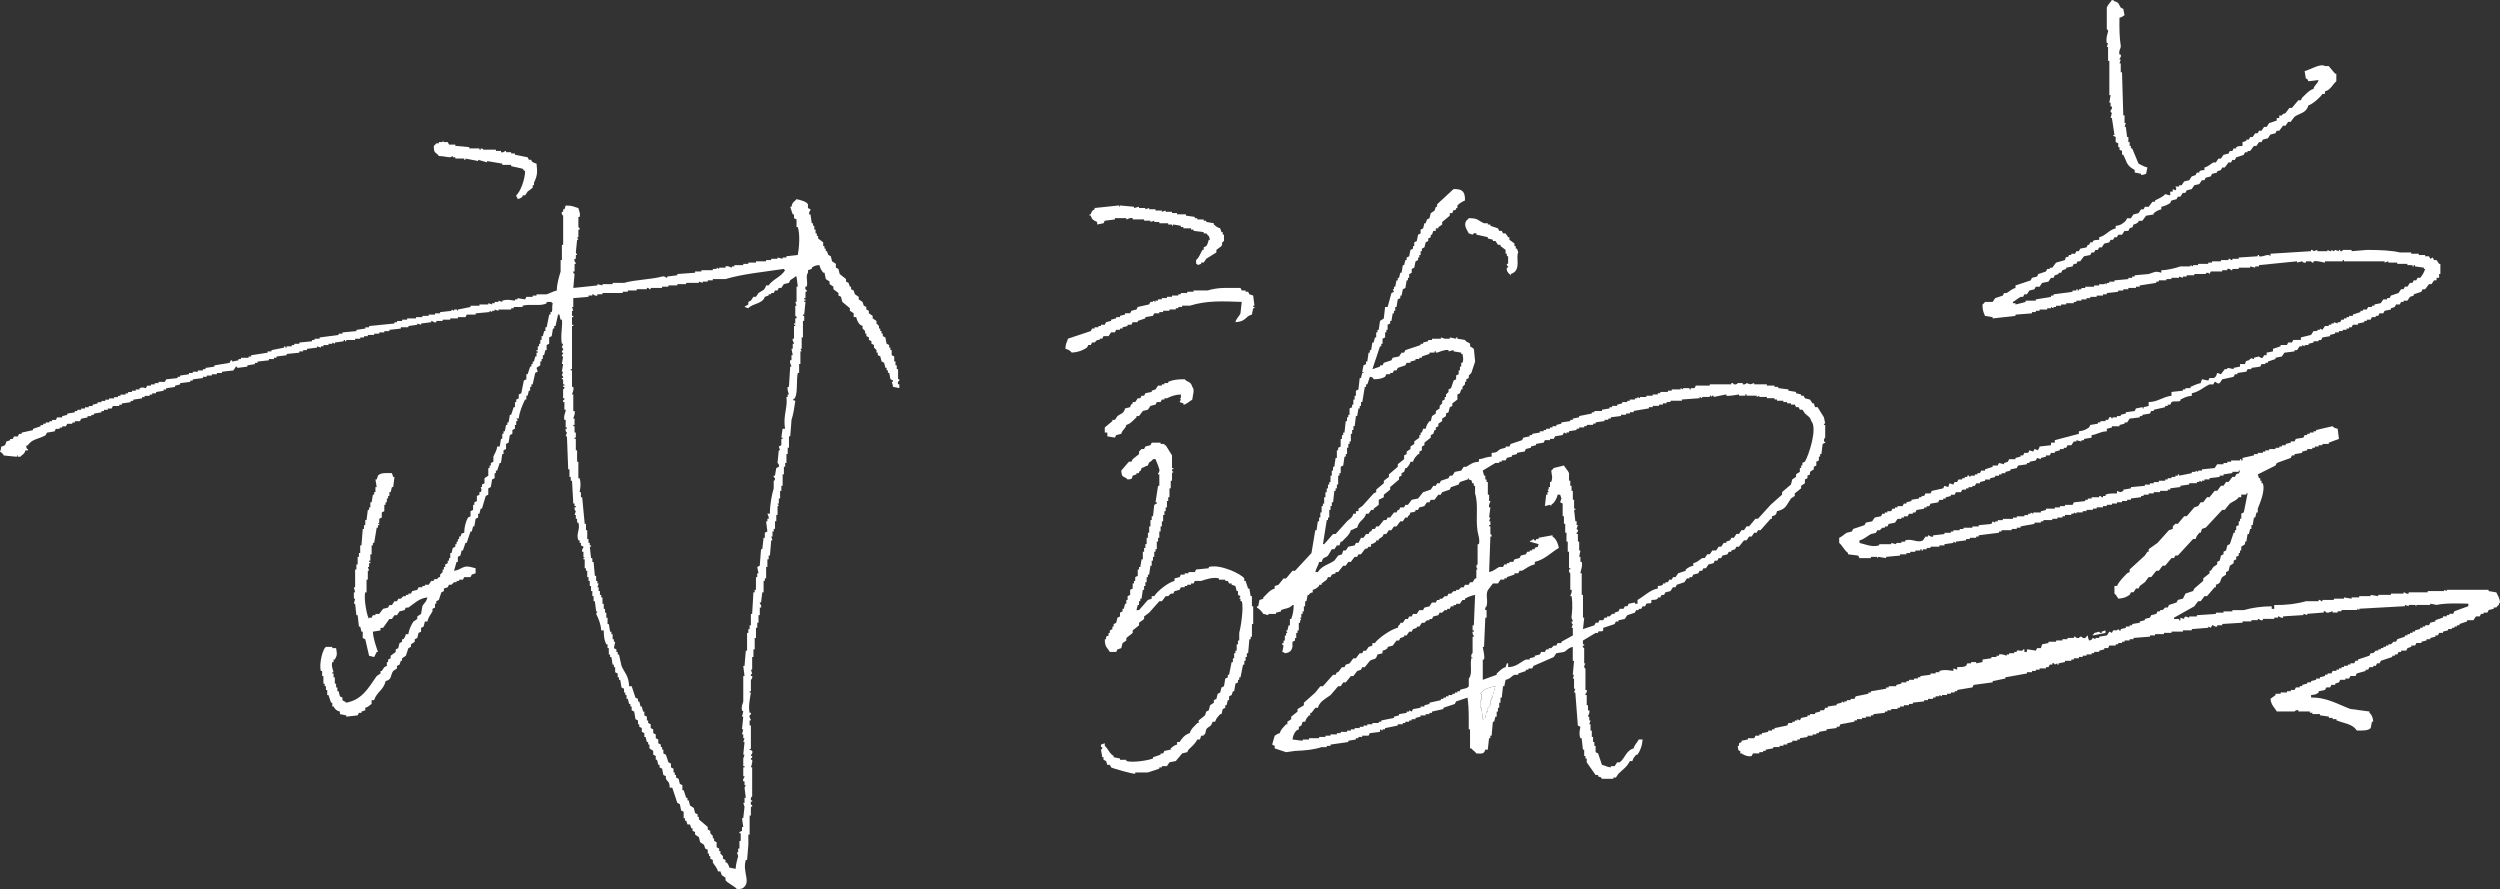
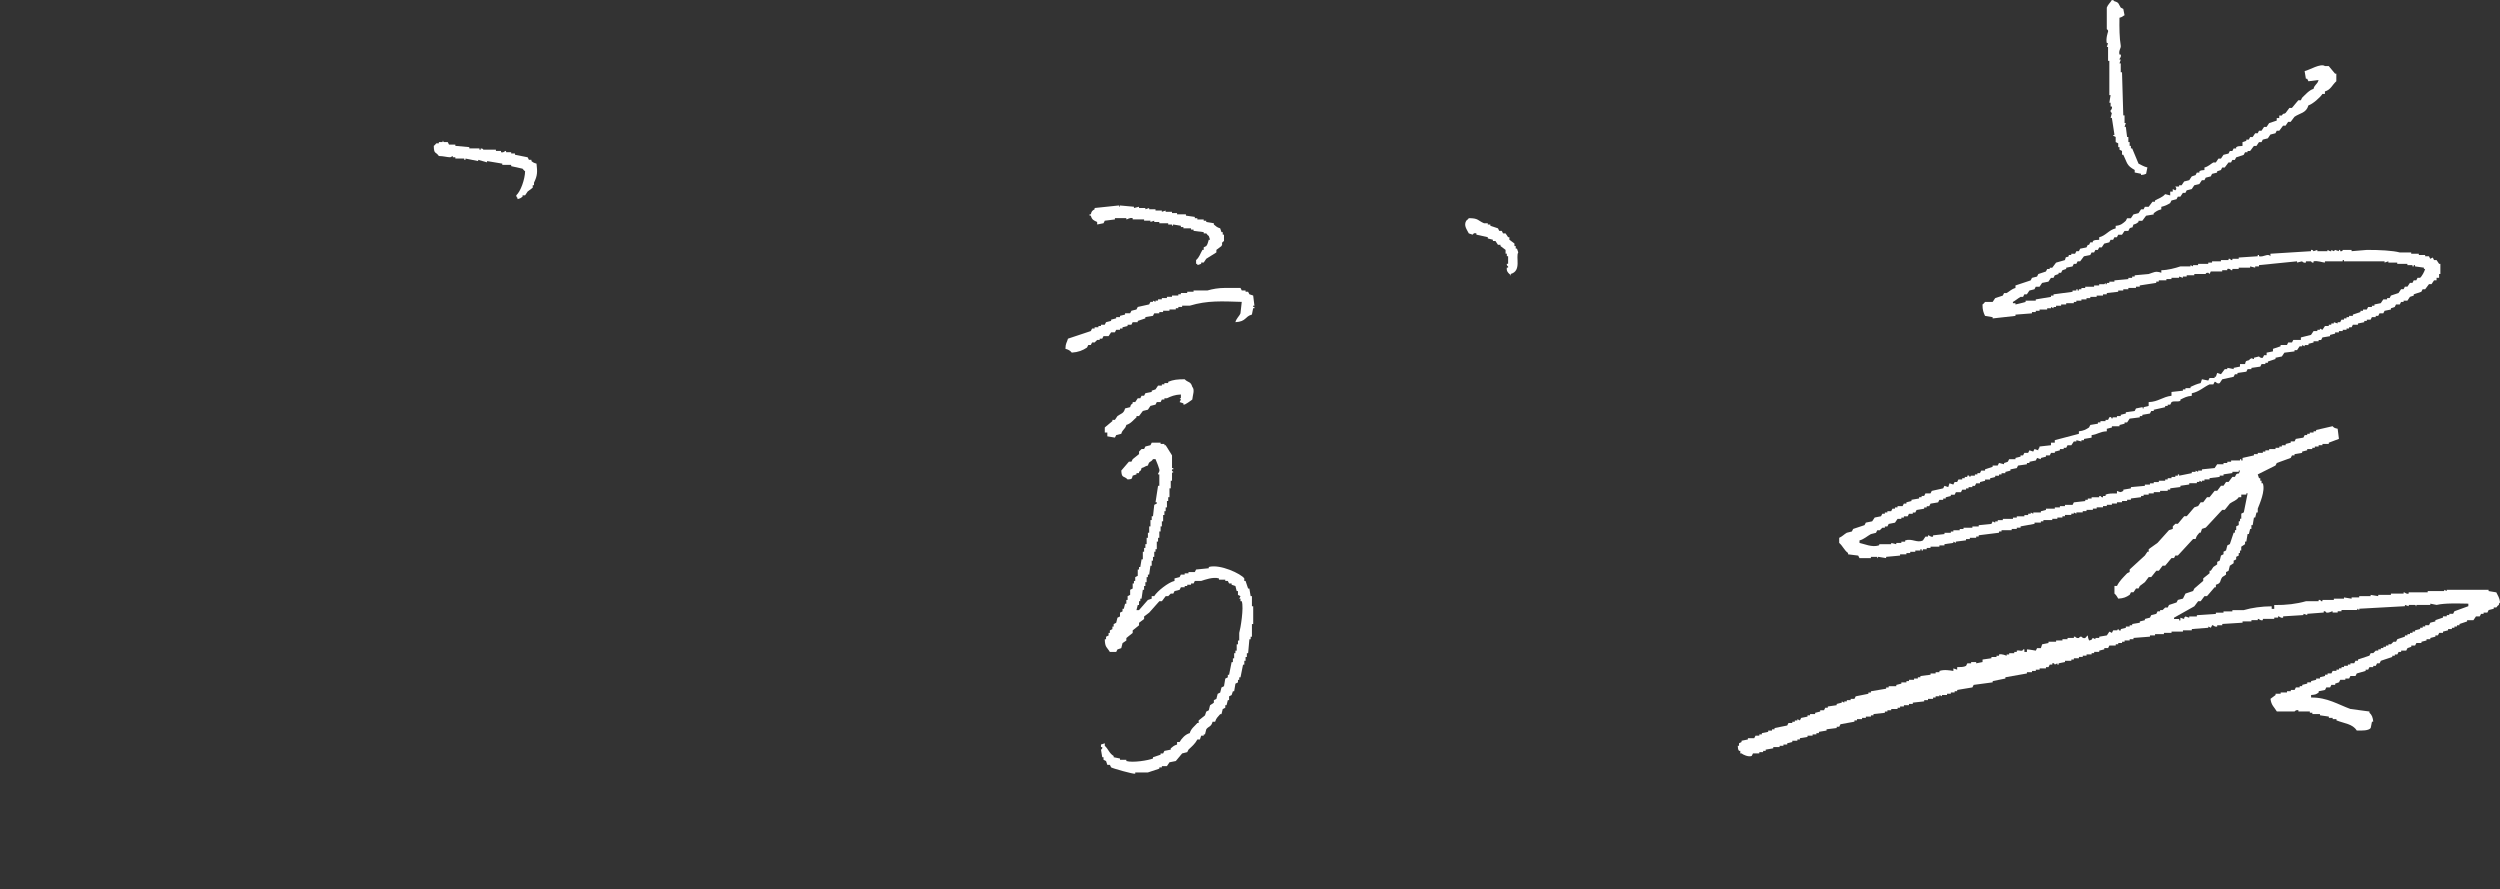
<svg xmlns="http://www.w3.org/2000/svg" id="_レイヤー_2" viewBox="0 0 405.463 144.206">
  <rect x="0" y="0" width="405.463" height="144.206" fill="#333333" stroke="none" />
  <defs>
    <style>.cls-1{fill:#fff;stroke-width:0px;}</style>
  </defs>
  <g id="_レイヤー_1-2">
    <path class="cls-1" d="m71.177,25.303c.748.004,1.338.203,1.851.206.137-.069.274-.137.411-.206v.206h.411v.206h1.44v.206h.206v-.206c.686.137,1.371.274,2.057.411v-.206c.48.137.96.274,1.44.411v-.206c.823.137,1.646.274,2.469.411v.206h1.44v.206c.617.137,1.234.274,1.851.411.049.026.199.305.411.411-.028,1.31-.732,3.3-1.44,3.909.124.411-.029.177.206.411v.206c.46-.115.521-.172.823-.411v-.206h.411c.137-.206.274-.411.411-.617.274-.206.549-.411.823-.617v-.411h.206v-.411c.569-1.155.565-1.715.411-3.086-.458-.127-.516-.17-.823-.411v-.206h-.411c-.069-.137-.137-.274-.206-.411-.686-.137-1.371-.274-2.057-.411v-.206h-.617v-.206h-.823v-.206c-.259-.04-.345.341-.823.206v-.206h-.823v-.206h-2.057s.015-.195-.411-.206v.206h-.206v-.206h-1.646v-.206c-.754-.069-1.509-.137-2.263-.206v-.206h-1.029c-.069-.137-.137-.274-.206-.411h-.617c-.281-.075.085-.2-.206-.206v.206h-.617v.206h-.411c-.08.049-.201.291-.411.411.027,1.43.304.874.823,1.646Z" />
-     <path class="cls-1" d="m145.646,59.863h-.206v-.617h-.206v-.617h-.206v-.823c-.137-.069-.274-.137-.411-.206v-.823h-.206v-.411h-.206v-.411c-.137-.069-.274-.137-.411-.206-.068-.343-.137-.686-.206-1.029-.137-.069-.274-.137-.411-.206v-.411h-.206v-.411h-.206v-.411h-.206v-.411l-.411-.411v-.411c-.206-.137-.411-.274-.617-.411v-.411c-.206-.137-.411-.274-.617-.411v-.411c-.137-.069-.274-.137-.411-.206v-.411c-.137-.069-.274-.137-.411-.206-.069-.206-.137-.411-.206-.617-.206-.137-.411-.274-.617-.411v-.411c-.206-.137-.411-.274-.617-.411-.069-.206-.137-.411-.206-.617-.137-.069-.274-.137-.411-.206v-.411h-.206c-.069-.206-.137-.411-.206-.617-.137-.069-.274-.137-.411-.206v-.412c-.343-.274-.686-.549-1.029-.823-.069-.274-.137-.549-.206-.823-.137-.068-.274-.137-.411-.206v-.617c-.206-.137-.411-.274-.617-.411-.069-.274-.137-.549-.206-.823-.137-.069-.274-.137-.411-.206-.069-.206-.137-.411-.206-.617h-.206v-.411h-.206v-.411h-.206v-.617c-.274-.206-.549-.411-.823-.617v-.411h-.206v-.411h-.206v-.617h-.206v-.617h-.206v-.411h-.206c-.069-.48-.137-.96-.206-1.44h-.206c-.127-.438.275-.629.206-.823-.137-.069-.274-.137-.411-.206v-.617c-.283-.458-1.241-.69-1.851-.823-.41.505-.649.378-.823,1.234h-.206c.137.411.274.823.411,1.234h.206v.617c.137.068.274.137.411.206v1.234h.206c.392,1.211.218,3.338,0,4.526-.617.068-1.234.137-1.851.206v.206h-.617v.206c-.274-.069-.549-.137-.823-.206v.206h-1.029v.206h-.823v.206h-1.646v.206h-1.234v.206h-.823v.206h-1.44v.206h-.411v.206c-.274-.033-.517-.349-1.029-.206v.206h-1.029v.206c-.137-.068-.274-.137-.411-.206v.206h-.617v.206h-1.851v.206h-1.028v.206c-.96.068-1.92.137-2.88.206v.206c-.548.069-1.097.137-1.646.206v.206c-.282.006-.334-.336-.823-.206-1.861.497-4.38.501-6.171,1.029h-1.851v.206h-1.646v.206c-.274-.069-.549-.137-.823-.206v.206c-1.303.137-2.606.274-3.909.411.069-.754.137-1.509.206-2.263-.013-.057-.27-.062-.206-.411h.206v-1.234h.206c.034-.265-.342-.342-.206-.823h.206v-.617h.206c-.068-.137-.137-.274-.206-.411.069-.686.137-1.372.206-2.057h.206c-.069-.137-.137-.274-.206-.411h.206v-1.234h.206c.061-.345-.194-.359-.206-.411v-1.646h.206c.167-.615-.125-1.006-.206-1.44-.763-.197-.883-.424-2.057-.411-.069.206-.137.411-.206.617h-.206v.411h-.206c-.132.424.206.617.206.617v4.731h-.206v2.469h-.206v1.851c-.266.921-.601,1.929-.617,3.086-.584.121-1.134.459-1.646.617h-1.646v.206h-.617v.206h-1.028c-.069.137-.137.274-.206.411-.411-.069-.823-.137-1.234-.206v.206h-.411v.206c-.658-.075-1.191-.266-2.057,0v.206c-.206-.069-.411-.137-.617-.206v.206h-.617v.206h-.411v.206c-.206-.068-.411-.137-.617-.206v.206h-1.44v.206h-1.44v.206c-.686.137-1.371.274-2.057.411v.206c-.29.023.085-.193-.206-.206h-.411v.206c-.137-.069-.274-.137-.411-.206v.206c-.617.069-1.234.137-1.851.206v.206h-.823v.206h-1.028v.206h-1.029v.206h-1.029v.206h-1.44v.206h-.823v.206h-.823v.206h-.411v.206c-1.371.137-2.743.274-4.114.411v.206h-.617v.206c-.48.069-.96.137-1.44.206v.206c-.754.069-1.509.137-2.263.206v.206h-.617v.206c-1.028.137-2.057.274-3.086.411v.206h-.823v.206h-.411v.206c-.686.069-1.372.137-2.057.206v.206h-.823v.206h-.411v.206h-.823v.206h-.206v-.206h-.206v.206c-.686.137-1.371.274-2.057.411v.206h-.617v.206c-.891.137-1.783.274-2.674.411v.206h-.411v.206h-1.234v.206h-.411v.206c-.343.068-.686.137-1.028.206v-.206h-.206c-.068.137-.137.274-.206.411-.823.137-1.646.274-2.469.411v.206c-.48.069-.96.137-1.44.206v.206h-.411v.206h-.823v.206h-.823v.206h-.617v.206c-.48.069-.96.137-1.44.206v.206h-.411v.206c-.617.068-1.234.137-1.851.206-.069.137-.137.274-.206.411h-1.029v.206h-.617v.206h-.617v.206h-.617c-.069.137-.137.274-.206.411-.335-.075-.462-.228-1.029,0v.206h-.617v.206h-.617v.206h-.617v.206h-.411v.206h-.823v.206h-.411v.206h-.617v.206h-.823v.206h-.617v.206h-.617v.206h-.617v.206c-.274.069-.549.137-.823.206v.206h-.617v.206h-.617v.206h-.617v.206h-.617v.206h-.411v.206c-.411.069-.823.137-1.234.206v.206c-.274.068-.549.137-.823.206v.206h-.823c-.069.137-.137.274-.206.411h-.617v.206h-.411v.206h-.617v.206h-.411v.206h-.411v.206c-.411.137-.823.274-1.234.411v.206c-.617.137-1.234.274-1.851.411v.206h-.411c-.069.137-.137.274-.206.411h-.617c-.069.137-.137.274-.206.411h-.411v.206c-.206.068-.411.137-.617.206-.149.594-.221.682-.823.823-.049.485-.087.509-.206.823.316.186.435.298.617.617.686.069,1.371.137,2.057.206.279-.083-.082-.249.206-.206v.206h.411c.357-.432.648-.347.823-1.028h.411v-.206c-.242-0-.339-.378-.206-.617h.206c.63-1.066,1.851-1.015,2.88-1.646.068-.137.137-.274.206-.411.411-.069.823-.137,1.234-.206.068-.137.137-.274.206-.411h.617v-.206h.411v-.206h.617c.069-.137.137-.274.206-.411h.823v-.206h.411v-.206h.823c.069-.137.137-.274.206-.411.343-.069.686-.137,1.028-.206v-.206h.617v-.206h.411v-.206c.411-.069.823-.137,1.234-.206v-.206h.411v-.206h.617v-.206h.617c.069-.137.137-.274.206-.411h1.029v-.206h.411v-.206c.48-.068.96-.137,1.44-.206v-.206h.411v-.206c.48-.069.96-.137,1.44-.206v-.206h.411v-.206h.823v-.206h.411v-.206h.617v-.206c.411-.069.823-.137,1.234-.206v-.206h.411v-.206c.48-.069.96-.137,1.44-.206v-.206c.274-.068.549-.137.823-.206v-.206c.548-.069,1.097-.137,1.646-.206v-.206h.411v-.206c.549-.069,1.097-.137,1.646-.206v-.206h.617v-.206h.823v-.206h.823v-.206h.823v-.206c.617-.069,1.234-.137,1.851-.206.137-.206.274-.411.411-.617h.206v.206c.549-.068,1.097-.137,1.646-.206v-.206c.411-.069.823-.137,1.234-.206v-.206h.411v-.206c.617-.069,1.234-.137,1.851-.206v-.206h.823v-.206h.411v-.206c.549-.069,1.097-.137,1.646-.206v-.206c.686-.069,1.372-.137,2.057-.206v-.206h.617v-.206h.617v-.206c.548-.068,1.097-.137,1.646-.206v-.206c.206.069.411.137.617.206v-.206h.411v-.206h.823v-.206h.617v-.206c.137.068.274.137.411.206v-.206c.48-.069.96-.137,1.44-.206v-.206h.206v.206h.206v-.206h1.44v-.206h.823v-.206h.617v-.206h.617v-.206h1.029v-.206h.823v-.206h.823v-.206h.823v-.206c.617-.069,1.234-.137,1.851-.206v-.206h1.234v-.206c.48-.069.96-.137,1.44-.206v-.206c.206.069.411.137.617.206v-.206c.548-.068,1.097-.137,1.646-.206v-.206c.253-.044.348.337.823.206v-.206h1.028v-.206h1.234v-.206h1.234v-.206h1.234c.069-.137.137-.274.206-.411h1.44v-.206c.754-.068,1.509-.137,2.263-.206v-.206c.137.069.274.137.411.206v-.206h.411v-.206c.206.069.411.137.617.206v-.206h2.057v-.206h.411v-.206h1.44v-.206c1.165-.347,3.022.159,3.909-.411v-.206h.823v.206h.206c-.253.462-.01.896-.206,1.44h-.206v.411h-.206c-.137.686-.274,1.372-.411,2.057h-.206v.617h-.206c-.069.274-.137.549-.206.823h-.206v.617h-.206v.617h-.206v.411h-.206v.617h-.206v.206h.206v.206h-.206v.617h-.206c-.069.274-.137.549-.206.823h-.206v.411h-.206v.411h-.206c-.137.411-.274.823-.411,1.234h-.206v.823c-.137.068-.274.137-.411.206-.137.686-.274,1.372-.411,2.057-.137.069-.274.137-.411.206v.617c-.137.069-.274.137-.411.206v.411h-.206v.823h-.206c-.137.411-.274.823-.411,1.234h-.206c-.069.411-.137.823-.206,1.234h-.206v.411h-.206c-.068.343-.137.686-.206,1.029h-.206v.411h-.206v.823h-.206c-.069.411-.137.823-.206,1.234h-.411c-.088.775-.411,1.092-.617,1.646v.823c-.137.069-.274.137-.411.206v.411h-.206v.411h-.206v1.234c-.206.137-.411.274-.617.411v.823c-.137.069-.274.137-.411.206v.411h-.206c.067.372.26.326,0,.823h-.206v.412c-.137.068-.274.137-.411.206v.823c-.137.069-.274.137-.411.206v.411h-.206v.823c-.137.069-.274.137-.411.206v.823c-.137.069-.274.137-.411.206-.338.562-.618,1.576-.617,2.469-.802.246-.266.045-.617.617h-.206v.411h-.206v.411h-.206v.411h-.206v.411c-.137.068-.274.137-.411.206-.068.274-.137.549-.206.823h-.206v.823h-.206v.411h-.206v.411l-.411.206v.411h-.206v.411h-.206v.411l-.411.411v.411h-.206c-.611.688-.127.07-.823.411v.206h-.411c-.137.206-.274.411-.411.617h-.617v.206h-.411v.206h-.617c-.069.137-.137.274-.206.411-.274.069-.549.137-.823.206-.069.137-.137.274-.206.411h-.411v.206h-.411v.206h-.411l-.411.411h-.412c-.068.137-.137.274-.206.411h-.411c-.137.206-.274.411-.411.617h-.411c-.069.137-.137.274-.206.411-.274.069-.549.137-.823.206-.206.274-.411.549-.617.823h-.617v.206h-.411c-.068.137-.137.274-.206.411h-.411v.206c-.333-.355-.909-3.359-.617-4.32h.206v-2.057h.206v-1.44h.206c-.069-.206-.137-.411-.206-.617h.206v-.617h.206v-.206h-.206v-.206h.206v-1.029h.206v-1.44h.206v-.411h.206c.137-.823.274-1.646.411-2.469h.206v-.411h.206v-.206h-.206c.078-.28.105.067.206-.206v-.617c.137-.068.274-.137.411-.206v-.823c.137-.069.274-.137.411-.206v-1.029h.206v-.411h.206v-.617h.206v-.411h.206v-.617h.206c.069-.274.137-.549.206-.823h.206c.068-.549.137-1.097.206-1.646h-.206c-.069-.206-.137-.411-.206-.617-.933-.014-1.857-.099-2.263.411-.069.206-.137.411-.206.617h-.206c.068.411.137.823.206,1.234h-.206v.823h-.206v.412h-.206c-.068.411-.137.823-.206,1.234h-.206v.823h-.206v.411h-.206c-.069.549-.137,1.097-.206,1.646h-.206v.823h-.206v.617h-.206c-.069.891-.137,1.783-.206,2.674h-.206v1.234h-.206v.617h-.206v1.234h-.206v.823h-.206v2.88h-.206c.069.274.137.549.206.823h-.206v1.028h.206c-.068.274-.137.549-.206.823h.206c.069.617.137,1.234.206,1.851h.206c.068.617.137,1.234.206,1.851h.206c.069.274.137.549.206.823h.206v1.029c.137.069.274.137.411.206.206.891.411,1.783.617,2.674.274.069.549.137.823.206.137-.274.274-.549.411-.823h.206c-.311-.945-.763-2.097-.823-3.291.411-.069.823-.137,1.234-.206v-.411h.411c.343-.48.686-.96,1.028-1.44h.411c.137-.206.274-.411.411-.617h.411c.137-.206.274-.411.411-.617.274-.069.549-.137.823-.206.069-.137.137-.274.206-.411h.411c.912-.604,1.703-1.514,3.086-1.646-.202.847-.565.878-.823,1.44-.069.411-.137.823-.206,1.234-.206.137-.411.274-.617.411v.411c-.206.137-.411.274-.617.411-.327.471-.759,1.359-.823,2.057h-.411c-.122.459-.171.517-.411.823h-.206v.411c-.137.069-.274.137-.411.206-.069.274-.137.549-.206.823-.137.069-.274.137-.411.206v.411c-.274.206-.549.411-.823.617v.411c-.137.069-.274.137-.411.206v.411h-.206v.617c-.137.069-.274.137-.411.206-.137.206-.274.411-.411.617h-.206v.411c-.206.137-.411.274-.617.411-1.304,1.841-2.287,3.822-4.937,4.32-.202-.25-.498-.256-.617-.411v-.411c-.137-.069-.274-.137-.411-.206-.069-.274-.137-.549-.206-.823h-.206v-.617h-.206v-.617h-.206v-1.029h-.206v-.617h-.206v-.206h.206c-.065-.308-.416-1.063-.206-1.646h.206v-.411h.206c.447-.841.345-.893.206-1.851h-.617v-.206h-1.029c-.505.253-1.156,2.77-.823,3.909h.206v.823h.206v1.234h.206v.411h.206v.617h.206v.823h.206c.137.411.274.823.411,1.234h.206v.617h.206c.253.442.447.686,1.029.823v.411c.343.069.686.137,1.028.206v.206c.617-.069,1.234-.137,1.851-.206.068-.137.137-.274.206-.411h.411v-.206c.206-.069.411-.137.617-.206v-.411c.581-.154.591-.368,1.028-.617v-.617h.411c.353-1.267,1.556-1.641,1.851-3.086,1.105-.292.722-.877,1.234-1.646.206-.137.411-.274.617-.412v-.411c.137-.069.274-.137.411-.206.069-.206.137-.411.206-.617h.206v-.411c.206-.137.411-.274.617-.411.137-.411.274-.823.411-1.234.137-.069.274-.137.411-.206v-.411c.206-.137.411-.274.617-.411v-.411c.137-.069.274-.137.411-.206.069-.274.137-.549.206-.823.137-.069.274-.137.411-.206v-.617c.137-.069.274-.137.411-.206.069-.274.137-.549.206-.823h.411c.152-.721.53-1.12.823-1.646v-.411c.137-.069.274-.137.411-.206v-.617h.206v-.411c.137-.069.274-.137.411-.206.137-.411.274-.823.411-1.234.137-.069.274-.137.411-.206v-.411c.206-.068.412-.137.617-.206.069-.137.137-.274.206-.411h.411l.411-.411h.411v-.206h.411v-.206h.617c.069-.137.137-.274.206-.411h1.028c.069-.137.137-.274.206-.411.206-.069.411-.137.617-.206v-.823c-.459-.082-1.168-.42-1.851-.206-.556.174-.872.531-1.646.617.137-.48.274-.96.411-1.44h.206v-.823c.137-.069.274-.137.411-.206.069-.274.137-.549.206-.823h.206c.137-.411.274-.823.411-1.234h.206c.206-.617.411-1.234.617-1.851h.206c.068-.274.137-.549.206-.823h.206c.069-.411.137-.823.206-1.234.137-.068.274-.137.411-.206v-.617h.206c.069-.274.137-.549.206-.823h.206c.206-.686.411-1.371.617-2.057.137-.069.274-.137.411-.206v-1.029c.137-.069.274-.137.411-.206.069-.411.137-.823.206-1.234.137-.069.274-.137.411-.206v-.823h.206v-.411h.206c.137-.411.274-.823.411-1.234h.206c.069-.48.137-.96.206-1.44h.206v-.617c.137-.069.274-.137.411-.206v-.823c.137-.069.274-.137.411-.206.069-.411.137-.823.206-1.234.137-.069.274-.137.411-.206v-.617c.137-.069.274-.137.411-.206v-.617h.206v-.617h.206v-.206l-.206-.206h.411c.129-1.121.59-2.192,1.029-3.086h.206v-.617h.206c.069-.274.137-.549.206-.823h.206v-.617h.206v-.411h.206c.137-.617.274-1.234.411-1.851.137-.069.274-.137.411-.206-.069-.206-.137-.411-.206-.617.206-.137.411-.274.617-.411v-.617h.206v-.411h.206v-.617h.206c.068-.274.137-.549.206-.823h.206v-.823c.137-.069.274-.137.411-.206v-1.029l.411-.206c.068-.411.137-.823.206-1.234h.206v-.411h.206c.137-.617.274-1.234.411-1.851h.206c.116.293.075.445.206.823h.206c.172.639-.266,2.699,0,3.909h.206c-.069.206-.137.411-.206.617.009.043.265.074.206.411,0,0-.254.039-.206.411h.206v.206s-.264.097-.206.411h.206c-.069.411-.137.823-.206,1.234h.206c-.069.411-.137.823-.206,1.234h.206c-.069.206-.137.411-.206.617,0,0,.249.089.206.411h-.206v.206h.206v.823h.206v.206h-.206v.206h.206c.053.351-.19.347-.206.411v1.44h.206v.206c-.071.131-.305.013-.206.411h.206v1.234h.206c.063.332-.401.987-.206,1.646h.206v1.234h.206v.206h-.206c-.086.503.206.617.206.617-.069.206-.137.411-.206.617h.206c.069,1.783.137,3.566.206,5.349h.206v1.234h.206v.617h.206c.069,1.234.137,2.469.206,3.703h.206v.411h.206v.206h-.206c-.083.45.206.617.206.617-.069.206-.137.411-.206.617h.206v.617h.206v.617h.206c.363,1.11-.429,1.781,0,2.88h.206v.411h.206v.411c.137.069.274.137.411.206.071.191-.337.387-.206.823h.206v.823c.083.279.158-.081.206.206h-.206v.206h.206v1.44h.206v.411h.206v1.029h.206v.617h.206v.823h.206v.823h.206v.823h.206v.823h.206c.069.549.137,1.097.206,1.646h.206c-.069.137-.137.274-.206.411.378.716.762,1.661.823,2.674h.411c.02,1.05.078,1.569.411,2.263h.206v.617h.206v1.029h.206v.411h.206c.069.411.137.823.206,1.234h.206v.411h.206v.823c.137.068.274.137.411.206v.617h.206v.411h.206c.069.411.137.823.206,1.234l.411.206v.617h.206v.411h.206v.617h.206c.069.274.137.549.206.823h.206v.411h.206v.617c.137.069.274.137.411.206.069.411.137.823.206,1.234.137.069.274.137.411.206v.617h.206v.411c.137.069.274.137.411.206v.617c.137.069.274.137.411.206v.617h.206c.069.274.137.549.206.823h.206v.411h.206v.617c.206.137.411.274.617.411v.617c.137.069.274.137.411.206v.617h.206c.069.274.137.549.206.823h.206v.411c.137.069.274.137.411.206.069.343.137.686.206,1.028.137.069.274.137.411.206v.411c.345.601.58.405.617,1.44h.411c.274.823.549,1.646.823,2.469.137.069.274.137.411.206.069.343.137.686.206,1.028.137.069.274.137.411.206v1.029h.206v.411h.206c.069.206.137.411.206.617h.411c.069.206.137.411.206.617h.206v.411c.137.068.274.137.411.206v.411c.206.137.411.274.617.411.069.274.137.549.206.823.206.137.411.274.617.411.069.206.137.411.206.617.137.068.274.137.411.206v.617h.206v.411h.206v.411c.137.068.274.137.411.206v.411c.272.48.673.808.823,1.44h.411c.068.206.137.411.206.617.206.137.411.274.617.411v.411c.376.516,1.413.893,1.851,1.44.678-.021.927-.05,1.234-.411.924-.961-.353-2.472.206-4.32h.206c.068-.823.137-1.646.206-2.469v-1.646h.206v-3.086h.206v-1.44h.206v-.206c-.053-.102-.313-.02-.206-.617h.206v-.206h-.206c-.09-.546.206-.617.206-.617v-4.732h-.206c-.008-.055.311-.738.206-1.234h-.206v-.206c.07-.142.272-.006.206-.411h-.206c-.033-.261.374-.352.206-.823l-.411-.206c-.085-.278.139.078.206-.206v-3.703h-.206v-.823h.206c.035-.26-.309-.343-.206-.823.011-.051.276-.065.206-.411h-.206c-.249-1.023.101-2.577.206-3.291h-.206v-.206h.206v-1.851c.007-.024.302-.156.206-.617h-.206c-.057-.303.206-.411.206-.411-.069-.206-.137-.411-.206-.617h.206v-2.057h.206v-1.234h.206v-1.851h.206v-1.646h.206v-.823h.206v-1.234h.206v-1.234h.206c.127-.478-.246-.565-.206-.823h.206c.069-.548.137-1.097.206-1.646h.206v-1.851h.206v-.411h.206v-1.851h.206v-1.234h.206v-.617h.206c.069-.823.137-1.646.206-2.469h.206c-.068-.206-.137-.411-.206-.617h.206v-.823h.206v-.411h.206v-1.234h.206v-1.029h.206v-1.44h.206c-.069-.137-.137-.274-.206-.411h.206v-.823h.206v-1.234h.206v-.823h.206v-1.851h.206v-1.234h.206v-.617h.206v-1.44h.206v-1.029h.206v-1.851h.206c.069-.891.137-1.783.206-2.674.302-.945.424-1.756.617-3.086-.376-.18-.175.081-.411-.206.961-.151.503-3.315.823-4.32h.206v-1.44h.206v-2.057h.206c-.069-.137-.137-.274-.206-.411h.206v-1.851h.206v-2.674h.206v-.823h-.206v-.206h.206c.069-.686.137-1.371.206-2.057h-.206v-.206h.206v-.206h-.206v-.206h.206v-1.029h.206v-.206c-.056-.109-.343-.128-.206-.617h.206c.222-.767-.236-1.767.206-2.263v-.411c.206-.069.411-.137.617-.206v-.206c.35-.265.649-.373,1.234-.411.133.582.315.843.617,1.234h.206c.069.343.137.686.206,1.028.206.137.411.274.617.412v.411c.206.137.411.274.617.411v.411c.274.206.549.411.823.617v.411c.137.069.274.137.411.206.069.274.137.549.206.823.411.343.823.686,1.234,1.029v.411c.206.137.411.274.617.411v.617h.411c.13.558.298.88.617,1.234.137.068.274.137.411.206v.411l.411.411v.411h.206v.411c.137.069.274.137.411.206v.411c.137.069.274.137.411.206v.411c.137.068.274.137.411.206v.411l.411.411v.411h.206v.411c.137.069.274.137.411.206.069.274.137.549.206.823.137.068.274.137.411.206.069.274.137.549.206.823h.206v.411h.206v.411h.206c.069.343.137.686.206,1.029.137.068.274.137.411.206v.206h-.206c-.003.122.179.385.206.823.343.068.686.137,1.029.206v-.617h-.206c-.127-.5.14-.494.206-.617v-.206h-.206v-1.646Zm-16.457-13.372v2.469h-.206c.069.206.137.411.206.617h-.206v1.646c.017.067.284.053.206.411h-.206v.823h-.206v.206h.206v.206h-.206v2.057h-.206c-.119.471.253.577.206.823h-.206v.823h-.206c.068.343.137.686.206,1.029h-.206v.823h-.206c-.135.476.229.9.206,1.028h-.206c-.068,1.097-.137,2.194-.206,3.292h-.206c-.123.435.213,1.204.206,1.234h-.206v.411h-.206c.257,1.63-.6,3.132-.206,5.143h-.411c-.069.48-.137.96-.206,1.44h.206v.206h-.206v1.029c-.137.069-.274.137-.411.206.069.206.137.412.206.617h-.206c-.069.686-.137,1.371-.206,2.057,0,0,.348.249.206.617-.137.069-.274.137-.411.206-.069.411-.137.823-.206,1.234h-.206c-.067.289.206.411.206.411.033.456-.206.411-.206.411v1.234c-.333,1.105-.628,2.704-.617,4.114h-.411c-.025.021.319.514.206.823h-.206v.411h-.206c.068.549.137,1.097.206,1.646-.137.069-.274.137-.411.206v.823h-.206c-.068.617-.137,1.234-.206,1.851h-.206c-.069.891-.137,1.783-.206,2.674-.137.068-.274.137-.411.206.068.343.137.686.206,1.029h-.206v.617h-.206v2.057h-.206v.411h-.206c-.068,1.166-.137,2.331-.206,3.497h-.206v1.851h-.206v.617h-.206v.617h-.206v2.88h-.206c-.068.823-.137,1.646-.206,2.469h-.206c.069.549.137,1.097.206,1.646h-.206v4.114c-.046.294-.367.847-.206,1.44.076.281.181-.084.206.206-.069.274-.137.549-.206.823h.206c-.069.686-.137,1.371-.206,2.057h.206c-.069.274-.137.549-.206.823h.206v.617h.206c-.068.206-.137.411-.206.617h.206c-.068.686-.137,1.372-.206,2.057h.206c-.068.206-.137.411-.206.617v1.234h.206v.206h-.206v1.44h.206c.04.258-.343.346-.206.823h.206v.617h.206c-.068.137-.137.274-.206.411.069.549.137,1.097.206,1.646h-.206v.823h-.206c.069.206.137.411.206.617-.068.617-.137,1.234-.206,1.851h-.206c.069.48.137.96.206,1.44h-.206v.617c-.137.068-.274.137-.411.206v.206h.206v1.234h-.206v1.234h-.206v.617h-.206c.069.206.137.411.206.617-.151.571-.388,1.285-.411,2.057-.343-.069-.686-.137-1.028-.206-.127-.458-.17-.516-.411-.823h-.206v-.411c-.137-.069-.274-.137-.411-.206v-.411l-.411-.411v-.411h-.206v-.411c-.137-.069-.274-.137-.411-.206v-.823c-.137-.069-.274-.137-.411-.206v-.411h-.206v-.411l-.411-.411v-.411c-.137-.069-.274-.137-.411-.206v-.411c-.48-.411-.96-.823-1.44-1.234v-.411h-.206v-.411c-.137-.069-.274-.137-.411-.206-.069-.274-.137-.549-.206-.823-.206-.137-.411-.274-.617-.411-.069-.274-.137-.549-.206-.823h-.206v-.411h-.206c-.137-.411-.274-.823-.411-1.234h-.206v-.823c-.137-.068-.274-.137-.411-.206-.069-.274-.137-.549-.206-.823-.137-.069-.274-.137-.411-.206v-.411h-.206v-.411h-.206v-.617c-.137-.069-.274-.137-.411-.206v-.617c-.137-.069-.274-.137-.411-.206-.137-.411-.274-.823-.411-1.234-.137-.069-.274-.137-.411-.206v-.617h-.206v-.411h-.206v-.411c-.137-.069-.274-.137-.411-.206v-.617c-.137-.068-.274-.137-.411-.206v-.617c-.137-.069-.274-.137-.411-.206v-.617c-.137-.069-.274-.137-.411-.206v-.617c-.137-.069-.274-.137-.411-.206v-.411h-.206v-.617c-.137-.069-.274-.137-.411-.206v-.617h-.206c-.069-.274-.137-.549-.206-.823h-.206c-.069-.274-.137-.549-.206-.823h-.206v-.411c-.137-.069-.274-.137-.411-.206-.206-.617-.411-1.234-.617-1.851h-.411c-.059-1.695-.738-2.152-1.234-3.291-.137-.617-.274-1.234-.411-1.851h-.206v-.411h-.206v-.411c-.137-.069-.274-.137-.411-.206.068-.343.137-.686.206-1.029h-.206v-.411h-.206v-.823h-.206v-.411h-.206c-.069-.411-.137-.823-.206-1.234h-.206v-1.028h-.206v-.823h-.206v-.617h-.206v-.823h-.206v-1.029h-.206v-.411h-.206v-.617h-.206v-.617h-.206c.068-.206.137-.411.206-.617h-.206v-.411h-.206v-.823h-.206c-.068-.754-.137-1.509-.206-2.263h-.206v-.617h-.206l-.206-1.851h.206v-.206h-.206v-.411h-.206v-.617h-.206v-1.44h-.206v-1.029h-.206c-.137-1.44-.274-2.88-.411-4.32h-.206v-.823h-.206c.064-.404.277-1.332,0-2.263h-.206v-2.674h-.206v-1.851h-.206v-1.851h-.206v-.206h.206v-.823h-.206v-1.029h-.206v-.206h.206v-1.029h-.206c-.002-.215.358-.691.206-1.234h-.206v-2.674h-.206c-.003-.176.359-.684.206-1.234h-.206v-2.674h-.206v-.206h.206v-6.994h.206v-.206h-.206v-1.234h.206v-.206h-.206v-.823h.206c-.069-.206-.137-.411-.206-.617h.206v-1.44c.823-.069,1.646-.137,2.469-.206v-.206h.617v-.206c.256-.043.347.339.823.206v-.206h.823v-.206h3.291v-.206h.823v-.206h1.44v-.206h1.646v-.206c.34-.081.373.199.411.206h.206v-.206h1.851v-.206h1.029v-.206h1.44v-.206h1.44v-.206h2.057v-.206c.206.068.411.137.617.206v-.206h.823v-.206h.823v-.206h2.057c2.861-.852,6.303-1.159,9.463-1.646.176.232-.028.032.206.206-.633,1.089-2.028,1.486-2.674,2.469h-.411c-.227.846-.62.797-1.234,1.234-.137.206-.274.411-.411.617h-.411c-.137.206-.274.411-.411.617-.137.069-.274.137-.411.206v.411c-.125.159-.412.159-.617.411.206.068.411.137.617.206.707-.81,2.325-.688,2.674-1.851.206-.068.411-.137.617-.206v-.206h.411v-.206h.411c.068-.137.137-.274.206-.411h.411c.069-.137.137-.274.206-.411h.411c.137-.206.274-.411.411-.617.274-.069.549-.137.823-.206.069-.137.137-.274.206-.411.26-.237.597-.344.823-.617h.206c.069.549.137,1.097.206,1.646h-.206Z" />
    <path class="cls-1" d="m341.692,6.994h.206c-.069.206-.137.411-.206.617h.206v2.263h.206v5.554h.206c-.069.411-.137.823-.206,1.234h.206v.617h.206c.108.401-.206.617-.206.617-.061.356.206.411.206.411-.069.274-.137.549-.206.823h.206c.137.891.274,1.783.411,2.674-.031.289-.208-.085-.206.206.137.069.274.137.411.206v.823c.137.069.274.137.411.206v.617h.206v.411c.137.069.274.137.411.206v.617h.206c.667,1.341.5,1.724,1.851,2.469v.411c.343.069.686.137,1.029.206v.206c.485-.049.508-.087.823-.206.069-.343.137-.686.206-1.029-.617-.136-.933-.392-1.44-.617-.343-.823-.686-1.646-1.028-2.469h-.206v-.411h-.206v-.617h-.206v-.823h-.206c-.069-.548-.137-1.097-.206-1.646h-.206c.068-.206.137-.411.206-.617h-.206v-1.234h-.206c-.069-2.331-.137-4.663-.206-6.994h-.206v-1.44h-.206c.069-.206.137-.411.206-.617h-.206c.012-.287.33-.333.206-.823h-.206c-.175-.67.28-1.027.206-1.44-.212-1.19-.236-3.011-.206-4.526.499-.127.452-.217.823-.411-.069-.343-.137-.686-.206-1.029-.137-.069-.274-.137-.411-.206-.378-.575-.247-.836-1.028-1.029-.234-.23.002-.088-.411-.206-.23.406-.662.766-.823,1.234v3.497c.019.072.257.055.206.411,0,0-.401,1.126-.206,1.851Z" />
    <path class="cls-1" d="m404.846,96.069c-.411-.069-.823-.137-1.234-.206v-.206h-6.789v.206l-.411-.206v.206h-2.674v.206h-3.086v.206c-.48.12-.562-.242-.823-.206v.206h-2.057v.206h-2.057v.206c-.411-.069-.823-.137-1.234-.206v.206h-1.851v.206h-1.234v.206c-.411-.068-.823-.137-1.234-.206v.206h-1.646v.206h-1.851v.206h-.206c-.014-.002-.089-.284-.411-.206v.206h-2.057c-1.487.427-3.209.647-5.143.617v.617h-.411v-.411c-1.651.011-3.222.238-4.526.617h-1.851v.206h-1.44v.206h-1.234v.206c-1.028.069-2.057.137-3.086.206v.206h-1.234v.206c-.206-.069-.411-.137-.617-.206l-.206.206v.206c-.206-.069-.411-.137-.617-.206v.411c-.199.212-.206-.206-.206-.206h-.823v-.206c1.097-.617,2.194-1.234,3.292-1.851.206-.274.411-.549.617-.823h.411c.206-.274.411-.549.617-.823h.411c.411-.48.823-.96,1.234-1.44h.206v-.411c.919-.26.591-.612,1.029-1.234.206-.137.411-.274.617-.411v-.411c.137-.068.274-.137.411-.206.069-.274.137-.549.206-.823.206-.137.411-.274.617-.411v-.411c.137-.069.274-.137.411-.206v-.411c.137-.069.274-.137.411-.206v-.411h.206v-.411h.206v-.617c.206-.137.411-.274.617-.411v-.411h.206c.069-.411.137-.823.206-1.234h.206c.069-.274.137-.549.206-.823h.206v-.617h.206c.069-.411.137-.823.206-1.234h.206c.069-.274.137-.549.206-.823h.206v-.617c.285-.738,1.263-2.875.823-4.114h-.206v-.411h-.206v-.411h-.206c-.069-.206-.137-.411-.206-.617.96-.48,1.92-.96,2.88-1.44.068-.137.137-.274.206-.411.754-.274,1.509-.549,2.263-.823.069-.137.137-.274.206-.411h.411v-.206c.411-.069.823-.137,1.234-.206v-.206c.274-.069.549-.137.823-.206v-.206h.823v-.206h.411v-.206h.617v-.206h.617v-.206h1.029v-.206c.548-.206,1.097-.411,1.646-.617-.069-.549-.137-1.097-.206-1.646-.448-.097-.583-.131-.823-.411-.891.206-1.783.411-2.674.617v.206h-.411v.206h-.617v.206h-.411v.206h-.411c-.069.137-.137.274-.206.411-.411.069-.823.137-1.234.206-.069.137-.137.274-.206.411h-.617v.206c-.274.069-.549.137-.823.206v.206h-.617v.206h-.411v.206h-.617v.206h-1.029v.206h-.617v.206h-.411v.206h-.823v.206h-.617v.206c-.617.137-1.234.274-1.851.411v.411h-.206v-.206h-.206v.206h-1.44v.206h-.617v.206h-.617v.206h-1.029c-.137.206-.274.411-.411.617-.686.068-1.372.137-2.057.206v.206h-.617v.206c-.137-.069-.274-.137-.411-.206v.206h-.617v.206c-.686.137-1.371.274-2.057.411v-.206h-.206v.206h-.411v.206h-.617v.206h-.617v.206h-.411v.206h-1.028v.206h-.823v.206h-.617v.206h-.823v.206c-.754.068-1.509.137-2.263.206v.206c-.411.069-.823.137-1.234.206v.206c-.545.308-.512.179-1.029,0v.411c-.734.003-1.359-.035-1.851.206v.206h-.411v.206c-.25.075-.411-.206-.411-.206h-.206v.206h-1.234v.206h-.617v.206h-.411v.206c-.617.069-1.234.137-1.851.206-.069.137-.137.274-.206.411h-1.234v.206h-.823v.206h-.823v.206h-1.44v.206l-.823.206v.206h-1.234v.206c-.137-.069-.274-.137-.411-.206v.206h-.411v.206h-.617v.206h-1.234v.206h-.617v.206h-1.646v.206h-.823v.206h-.411v.206c-.137-.069-.274-.137-.411-.206-.069.137-.137.274-.206.411-.686.069-1.371.137-2.057.206v.206h-1.028v.206h-1.44v.206h-.617v.206h-1.029v.206h-.411v.206h-1.029v.206c-.617.069-1.234.137-1.851.206v.206c-.453.127-.607-.269-.823-.206v.206h-.412c-.137.206-.274.411-.411.617-.94.479-1.757-.379-2.88,0v.206h-.617v.206h-.823v.206c-.274-.068-.549-.137-.823-.206v.206h-1.851c-.287.047.073.124-.206.206-1.096.321-2.275-.251-3.086-.411v-.411c.719-.179,1.271-.719,1.851-1.029.274-.069.549-.137.823-.206.068-.137.137-.274.206-.411h.411l.411-.411h.411v-.206h.411c.069-.137.137-.274.206-.411.343-.069.686-.137,1.029-.206.137-.206.274-.411.411-.617h.617v-.206h.411v-.206h.617c.069-.137.137-.274.206-.411h.617v-.206h.411c.069-.137.137-.274.206-.411.411-.068.823-.137,1.234-.206v-.206h.411v-.206h.411c.068-.137.137-.274.206-.411.411-.069.823-.137,1.234-.206.068-.137.137-.274.206-.411h.617v-.206h.411v-.206c.274-.069.549-.137.823-.206v-.206h.617c.069-.137.137-.274.206-.412h.823c.069-.137.137-.274.206-.411h.617v-.206h.411v-.206h.617v-.206h.411c.069-.137.137-.274.206-.411h.617v-.206c.274-.068.549-.137.823-.206v-.206h.823v-.206c.274-.069.549-.137.823-.206v-.206h.617v-.206h.411v-.206h.617v-.206c.274-.069.549-.137.823-.206v-.206c.343-.069.686-.137,1.029-.206.068-.137.137-.274.206-.411.48-.069.96-.137,1.44-.206v-.206h.411v-.206c.343-.069.686-.137,1.029-.206.069-.137.137-.274.206-.411.206.069.411.137.617.206v-.206c.274-.069.549-.137.823-.206v-.206h.617c.069-.137.137-.274.206-.411h.617v-.206c.274-.069.549-.137.823-.206v-.206h.617v-.206h.411c.069-.137.137-.274.206-.411h.617c.137-.206.274-.411.411-.617h.411v-.206c.274.068.549.137.823.206v-.206h.411v-.206c.411-.069.823-.137,1.234-.206v-.411c1.021-.126,1.327-.578,2.469-.617v-.411c.274-.069.549-.137.823-.206v-.206h1.234v-.206c.274-.069.549-.137.823-.206v-.206h.411c.137-.206.274-.411.411-.617.548-.069,1.097-.137,1.646-.206v-.206h.411v-.206c.411-.069.823-.137,1.234-.206.069-.137.137-.274.206-.411h.411v-.206c.617-.137,1.234-.274,1.851-.411v-.206h.411v-.206h.411c.069-.137.137-.274.206-.411.433-.26.887.015,1.44-.206v-.206c.621-.297,1.02-.551,1.851-.617v-.411c1.211-.244,1.922-1.003,2.88-1.44h.617c.069-.137.137-.274.206-.411.209-.076.388.409.823.206.137-.206.274-.411.411-.617.617-.137,1.234-.274,1.851-.411.069-.137.137-.274.206-.411h.411v-.206c.48-.069.96-.137,1.44-.206.069-.137.137-.274.206-.411h.617v-.206c.48-.068.96-.137,1.44-.206.069-.137.137-.274.206-.411h.617v-.206h.411v-.206c.411-.137.823-.274,1.234-.411v-.206c.343-.068.686-.137,1.028-.206.137-.206.274-.411.411-.617.549-.069,1.097-.137,1.646-.206v-.206h.411c.137-.206.274-.411.411-.617h.411v-.206c.137.069.274.137.411.206v-.206h.617v-.206c.274-.069.549-.137.823-.206v-.206h.823v-.206h.411c.069-.137.137-.274.206-.411.411-.069.823-.137,1.234-.206v-.206c.274-.069.549-.137.823-.206v-.206h.617v-.206h.617v-.206h.617v-.206h.411v-.206h.411l.206-.411h.823v-.206c.343-.068.686-.137,1.029-.206v-.206h.411v-.206h.617c.069-.137.137-.274.206-.411h.617v-.206h.411c.069-.137.137-.274.206-.411h.617c.069-.137.137-.274.206-.411.343-.069.686-.137,1.029-.206v-.206c.206-.069.411-.137.617-.206.069-.137.137-.274.206-.411h.617c.068-.137.137-.274.206-.411h.411v-.206h.617l.411-.617c.206-.068.411-.137.617-.206v-.206c.411-.137.823-.274,1.234-.411.069-.137.137-.274.206-.411h.411c.206-.274.411-.549.617-.823h.411c.137-.206.274-.411.411-.617h.411v-.411h.411v-.617h.206v-1.646h-.206c-.137-.206-.274-.411-.411-.617h-.411c-.069-.137-.137-.274-.206-.411-.137.069-.274.137-.411.206-.069-.137-.137-.274-.206-.411h-.617v-.206h-1.029v-.206h-1.234v-.206h-1.851c-1.089-.305-3.358-.423-5.349-.411-.823.069-1.646.137-2.469.206v-.206h-1.44s.035.267-.411.206v-.206h-.206v.206c-.206-.068-.411-.137-.617-.206l-.206.206c-.137-.068-.274-.137-.411-.206v.206h-.206c-.137-.068-.274-.137-.411-.206v.206h-1.646v-.206c-.206.069-.411.137-.617.206-.038-.007-.074-.274-.411-.206v.206c-2.194.137-4.389.274-6.583.411v.411c-.393-.555-1.104.196-1.851,0v-.206h-.206v.206c-1.028.069-2.057.137-3.086.206v.206h-1.029v.206c-.229.055-.411-.206-.411-.206h-.206v.206h-1.234v.206h-1.44v.206h-.617v.206h-1.646v.206h-.823v.206c-.137-.069-.274-.137-.411-.206v.206h-1.646c-.82.278-2.025.598-3.086.617v.411c-.956-.347-1.25-.037-2.057.206-.754.069-1.509.137-2.263.206v.206h-.411v.206h-.617v.206c-.754.069-1.509.137-2.263.206v.206h-.823v.206h-.411v.206h-.206v-.206c-.283.07.072.12-.206.206h-.823v.206h-.823v.206h-1.44v.206h-.617v.206h-.411v.206h-.206v-.206h-.206v.206h-.617v.206c-1.028.137-2.057.274-3.086.411v.206h-.411v.206c-.823.137-1.646.274-2.469.411v.206h-1.646v.206c-.181.076-1.646.411-1.646.411v-.206h-.411v-.206c.411-.225.839-.598,1.234-.823h.411c.069-.137.137-.274.206-.411h.411c.137-.206.274-.411.411-.617.274-.069.549-.137.823-.206.068-.137.137-.274.206-.411h.617c.137-.206.274-.411.411-.617.343-.069.686-.137,1.029-.206.137-.206.274-.412.411-.617h.411c.068-.137.137-.274.206-.411.206-.069.411-.137.617-.206v-.206h.411c.068-.137.137-.274.206-.411.206-.069.411-.137.617-.206v-.206c.343-.069.686-.137,1.029-.206.069-.137.137-.274.206-.411h.411c.069-.137.137-.274.206-.411h.411c.206-.274.411-.549.617-.823.343-.069.686-.137,1.029-.206.069-.137.137-.274.206-.411h.411c.069-.137.137-.274.206-.411h.411c.068-.137.137-.274.206-.411h.411c.137-.206.274-.411.411-.617.274-.069.549-.137.823-.206.069-.137.137-.274.206-.411h.411c.069-.137.137-.274.206-.411h.411c.069-.137.137-.274.206-.411h.617c.137-.206.274-.411.411-.617h.617c.069-.137.137-.274.206-.411.536-.375.353.215.617-.617.467-.13.5-.177.823-.411v-.206h.617l.617-.823c.411-.069.823-.137,1.234-.206v-.206c.411-.285.638-.492,1.234-.617v-.411c.575-.133.983-.316,1.44-.617.069-.137.137-.274.206-.411l.823-.206c.069-.137.137-.274.206-.411h.411c.137-.206.274-.411.411-.617h.411c.069-.137.137-.274.206-.411.274-.068.549-.137.823-.206.137-.206.274-.411.411-.617.274-.069.549-.137.823-.206.137-.206.274-.411.411-.617h.411c.069-.137.137-.274.206-.411.274-.069.549-.137.823-.206.069-.137.137-.274.206-.411.274-.069.549-.137.823-.206v-.206c.206-.069.411-.137.617-.206.068-.137.137-.274.206-.411h.411l.617-.823h.411c.069-.137.137-.274.206-.411h.411c.069-.137.137-.274.206-.411.411-.137.823-.274,1.234-.411.069-.137.137-.274.206-.411h.411v-.206h.411c.206-.274.411-.549.617-.823h.411c.137-.206.274-.411.411-.617h.411c.069-.137.137-.274.206-.411.274-.069.549-.137.823-.206.137-.206.274-.411.411-.617.274-.069.549-.137.823-.206.068-.137.137-.274.206-.411h.411c.206-.274.411-.549.617-.823h.411c.137-.206.274-.411.411-.617h.411c.206-.274.411-.549.617-.823.934-.632,1.903-.591,2.263-1.851.634-.164,1.967-1.325,2.263-1.851h.411v-.411c.958-.254,1.202-1.099,1.851-1.646v-1.234h-.206c-.343-.411-.686-.823-1.028-1.234h-.617c-.69-.489-2.499.644-3.291.823.069.411.137.823.206,1.234h.206c.069.137.137.274.206.411.549-.069,1.097-.137,1.646-.206-.22.794-.616.646-.823,1.44-.702.189-1.361.976-1.851,1.44-.069.137-.137.274-.206.411h-.411c-.343.411-.686.823-1.028,1.234h-.411c-.206.274-.411.549-.617.823-.386.286-.294-.09-.617.411h-.411v.411h-.411v.411c-.411.137-.823.274-1.234.411-.137.206-.274.411-.411.617h-.411c-.137.206-.274.411-.411.617h-.411c-.069.137-.137.274-.206.411h-.411c-.137.206-.274.411-.411.617h-.411c-.069.137-.137.274-.206.411h-.411v.206c-.206.069-.411.137-.617.206v.617c-.519.041-.725.002-1.029.206v.206h-.411c-.069.137-.137.274-.206.411h-.411c-.069.137-.137.274-.206.411-.274.069-.549.137-.823.206-.137.206-.274.411-.411.617h-.411c-.137.206-.274.411-.411.617h-.411c-.479.276-.81.67-1.44.823v.411c-.459.055-.547.015-.823.206v.206h-.411c-.069.137-.137.274-.206.411-.206.068-.411.137-.617.206-.137.206-.274.411-.411.617-.274.069-.549.137-.823.206-.137.206-.274.411-.411.617h-.411v.206h-.617c.187.211.252.425,0,.617-.137-.068-.274-.137-.411-.206v.411h-.411v.617c-.274-.069-.549-.137-.823-.206-.424.523-1.038.67-1.646,1.029v.206h-.411c-.206.274-.411.549-.617.823h-.617c-.069.137-.137.274-.206.411h-.411c-.137.206-.274.411-.411.617-.274.069-.549.137-.823.206-.137.206-.274.411-.411.617h-.617c-.069.137-.137.274-.206.411-.474.429-.798.745-1.646.823v.411c-1.148.269-1.575,1.173-2.674,1.44v.411c-.518.032-.73.003-1.029.206v.206h-.411c-.069.137-.137.274-.206.411h-.206c-.069.137-.137.274-.206.411-.343.069-.686.137-1.028.206-.069.137-.137.274-.206.411h-.411c-.069.137-.137.274-.206.411h-.617v.206h-.411v.206c-.57.346-.379-.182-.617.617-.48.137-.96.274-1.44.411-.206.274-.411.549-.617.823h-.411v.206h-.411l-.206.411c-.411.137-.823.274-1.234.411-.069.137-.137.274-.206.411-.274.069-.549.137-.823.206-.068.137-.137.274-.206.411-.823.274-1.646.549-2.469.823v.411c-.639.169-.952.547-1.44.823h-.411c-.069.137-.137.274-.206.411-.411.137-.823.274-1.234.411-.137.206-.274.411-.411.617h-1.234s-.244.329-.411.411c.006.95.152,1.272.411,1.851.411.068.823.137,1.234.206v.206c1.234-.137,2.469-.274,3.703-.411v-.206c.891-.068,1.783-.137,2.674-.206v-.206h.617v-.206h.617v-.206h1.234v-.206h.617v-.206c.137.068.274.137.411.206v-.206h.411v-.206h.823v-.206h.823v-.206h1.234v-.206h.411v-.206h.823v-.206h.823v-.206h.617v-.206h1.029v-.206h1.028v-.206h.617v-.206c.617-.069,1.234-.137,1.851-.206v-.206h.823v-.206h.823v-.206h1.234v-.206h.617v-.206c.891-.137,1.783-.274,2.674-.411v-.206h.411v-.206h1.234v-.206h.823v-.206h1.234v-.206c.206.069.411.137.617.206v-.206h.617v-.206h1.234v-.206h1.851s-.048-.225.411-.206l.206.206c.069-.137.137-.274.206-.411h1.851v-.206h.823v-.206c.432-.12.617.206.617.206h.206v-.206h1.029v-.206h1.851v-.206c.274.069.549.137.823.206v-.206h.617v-.206c2.057-.206,4.114-.411,6.171-.617v.206c.274-.069.549-.137.823-.206,0,0,.163.307.617.206v-.206h.823c.05.011.068.267.411.206v-.206c.62-.147,1.628.229,1.851.206v-.206h2.88v-.206h.206v.206h6.583v.206c.206-.069.411-.137.617-.206v.206h1.44v.206h1.646v.206h.823v.206h.206v-.206h.206v.206c.48.069.96.137,1.44.206v.206h.206c-.099.406-.55,1.239-.823,1.44h-.411c-.069.137-.137.274-.206.411h-.411c-.068.137-.137.274-.206.411h-.411l-.411.617h-.411c-.068.137-.137.274-.206.411h-.411c-.137.206-.274.411-.411.617-.411.137-.823.274-1.234.411-.069.137-.137.274-.206.411h-.411v.206h-.617c-.137.206-.274.411-.411.617-.343.069-.686.137-1.029.206v.206h-.411v.206h-.617c-.069.137-.137.274-.206.411h-.617v.206h-.412v.206c-.411.137-.823.274-1.234.411v.206h-.617v.206h-.411v.206h-.411v.206h-.411c-.069.137-.137.274-.206.411h-.411v.206c-.206-.068-.411-.137-.617-.206v.206h-.411v.206h-.411v.206h-.617c-.137.206-.274.411-.411.617-.137-.069-.274-.137-.411-.206v.206h-.411v.206h-.617c-.137.206-.274.411-.411.617-.549.137-1.097.274-1.646.411v.411h-1.234c-.069.137-.137.274-.206.411h-.617c-.069.137-.137.274-.206.411h-1.029v.206c-.411.137-.823.274-1.234.411v.411c-.343.068-.686.137-1.028.206v.411h-.411c-.068.137-.137.274-.206.411-.375.139-.617-.206-.617-.206-.274.069-.549.137-.823.206v.206c-.266.096-.249-.419-.823.206-.56.157-.468.049-.617.617h-.823v.411c-.343.069-.686.137-1.029.206v.206c-.343-.069-.686-.137-1.029-.206v.206h-.411c-.206.274-.411.549-.617.823-.206-.069-.411-.137-.617-.206-.069.206-.137.411-.206.617h-.206v.206h-.823c-.068.137-.137.274-.206.411-.343-.069-.686-.137-1.029-.206-.068.206-.137.411-.206.617-.602.141-1.087.355-1.646.617v.206h-.823v.206h-.411v.206c-.617.069-1.234.137-1.851.206v.617c-1.454.172-2.137.979-3.703,1.028v.617c-.314.126-.409.078-.823.206v.206c-.284.064-.008-.038-.206-.206-.343.069-.686.137-1.029.206-.069.137-.137.274-.206.411-.48.069-.96.137-1.44.206v.206c-.274.068-.549.137-.823.206v.206h-.617v.206h-.617c-.278.086.082.165-.206.206-.101-.087-.053-.361-.411-.206-.069.137-.137.274-.206.411h-.411v.206h-.823v.206h-.411v.206c-.411.068-.823.137-1.234.206-.069.137-.137.274-.206.411-.514.329-.909.555-1.646.617v.411c-1.303.343-2.606.686-3.909,1.029v.411h-.617v.411c-.617.069-1.234.137-1.851.206-.124.411.029.177-.206.412v.206c-.206-.069-.411-.137-.617-.206-.069.137-.137.274-.206.411-.206-.069-.411-.137-.617-.206-.069.137-.137.274-.206.411h-.617c-.068.137-.137.274-.206.411h-.411v.206c-.274.069-.549.137-.823.206v.206h-1.028c-.069.137-.137.274-.206.411-.206.069-.411.137-.617.206v.206c-.274-.068-.549-.137-.823-.206-.069.137-.137.274-.206.411h-.823v.206c-.411.137-.823.274-1.234.411v.206h-.617c-.069.137-.137.274-.206.411h-.411v.206h-.411v.206h-.617c-.278.085.083.169-.206.206-.12-.097-.032-.335-.411-.206v.206h-.411v.206h-.411v.206h-.617c-.069.137-.137.274-.206.411h-.411c-.069.137-.137.274-.206.411-.206-.069-.411-.137-.617-.206-.069.206-.137.411-.206.617-.206-.069-.411-.137-.617-.206-.069.137-.137.274-.206.411-.617.137-1.234.274-1.851.411-.069.137-.137.274-.206.411h-.823c-.068.137-.137.274-.206.411h-.411v.206h-.411v.206c-.411.069-.823.137-1.234.206v.206c-.274.069-.549.137-.823.206v.206h-.411c-.069.137-.137.274-.206.411h-.823v.206h-.411v.206h-.411c-.069.137-.137.274-.206.411h-.617v.206h-.411v.206h-.411c-.068.137-.137.274-.206.411-.343.069-.686.137-1.028.206-.137.206-.274.411-.411.617-.343.069-.686.137-1.028.206-.069.137-.137.274-.206.411-.617.206-1.234.411-1.851.617-.069.137-.137.274-.206.411-.274.069-.549.137-.823.206-.417.233-.739.612-1.234.823v.823c.574.484.809,1.184,1.44,1.646v.206c.548.069,1.097.137,1.646.206.068.137.137.274.206.411h1.851v-.206h1.029v.206c.291.005-.083-.168.206-.206.411.069.823.137,1.234.206v-.206c.754-.069,1.509-.137,2.263-.206v-.206h1.029v-.206h.617v-.206h.823v-.206h.823v-.206h.206v.206h.206v-.206h.617v-.206h.617v-.206h1.44v-.206h.823v-.206c.48-.068.96-.137,1.44-.206v-.206c.137.069.274.137.411.206v-.206c.548-.069,1.097-.137,1.646-.206v-.206h.617v-.206h1.029v-.206h.411v-.206c1.097-.137,2.194-.274,3.292-.411v-.206h.411v-.206h1.646v-.206h.823v-.206h.617v-.206c.754-.137,1.509-.274,2.263-.411v-.206h1.028v-.206h.411v-.206h1.44v-.206h.823v-.206h.823v-.206h.411v-.206h1.029v-.206h.411v-.206c.137.069.274.137.411.206v-.206h1.029v-.206h.617v-.206h1.029v-.206h.617v-.206h1.028v-.206h.617v-.206h.823v-.206h.823v-.206h.823v-.206h.823v-.206h.617v-.206c.549-.069,1.097-.137,1.646-.206v-.206h.411v-.206h.823v-.206h.823v-.206h1.029v-.206h1.234v-.206h.411v-.206c.548-.069,1.097-.137,1.646-.206v-.206c.48-.069.96-.137,1.44-.206v-.206h1.234v-.206h.411v-.206c.137.069.274.137.411.206v-.206h.411v-.206h.823v-.206c.549-.069,1.097-.137,1.646-.206v-.206h.617v-.206c.48-.069.96-.137,1.44-.206v-.206h1.029v-.206h.206c-.25.836-.134.268-.617.617-.068.137-.137.274-.206.411h-.411c-.206.274-.411.549-.617.823h-.411c-.137.206-.274.411-.411.617h-.411c-.206.274-.411.549-.617.823h-.411c-.274.343-.549.686-.823,1.029h-.411c-.206.274-.411.549-.617.823h-.411c-.137.206-.274.411-.411.617-.206.069-.411.137-.617.206-.411.48-.823.96-1.234,1.44h-.412c-.343.411-.686.823-1.028,1.234h-.411l-.411.411v.411c-.206.068-.411.137-.617.206-.617.686-1.234,1.372-1.851,2.057-.48.343-.96.686-1.44,1.029v.411h-.206c-.137.206-.274.411-.411.617-.823.754-1.646,1.509-2.469,2.263v.411c-.137.069-.274.137-.411.206-.597.63-1.252,1.232-1.646,2.057h-.411v1.234c.247.201.466.533.617.823.88-.052,1.283-.24,1.851-.617l.206-.411h.411c.137-.206.274-.411.411-.617h.411c.069-.137.137-.274.206-.411l.823-.617c.206-.274.411-.549.617-.823h.411c.274-.343.549-.686.823-1.029h.411c.206-.274.411-.549.617-.823h.411c.343-.411.686-.823,1.029-1.234h.411c.069-.137.137-.274.206-.411h.411c.823-.891,1.646-1.783,2.468-2.674h.411c.142-.529.321-.676.617-1.029h.206c.069-.206.137-.411.206-.617l.617-.206c.891-.96,1.783-1.92,2.674-2.88h.411c.274-.343.549-.686.823-1.028.544-.39,1.072-.472,1.44-1.029h.411v-.411h.823v-.206h.206c-.206,1.028-.411,2.057-.617,3.086-.137.069-.274.137-.411.206v.823h-.206v.411h-.206v.617c-.137.069-.274.137-.411.206v.617h-.206v.411h-.206c-.206.617-.411,1.234-.617,1.851-.137.069-.274.137-.411.206-.068.274-.137.549-.206.823-.137.069-.274.137-.411.206v.411c-.137.069-.274.137-.411.206-.069.274-.137.549-.206.823-.137.069-.274.137-.411.206v.411c-.206.137-.411.274-.617.411-.137.206-.274.411-.411.617h-.206v.411c-.343.274-.686.549-1.028.823v.411c-.48.411-.96.823-1.44,1.234-.069.137-.137.274-.206.411-.411.137-.823.274-1.234.411-.137.274-.274.549-.411.823-.274.069-.549.137-.823.206-.069.137-.137.274-.206.411-.411.137-.823.274-1.234.411-.069.137-.137.274-.206.411h-.411l-.411.411h-.411v.206h-.411c-.069.137-.137.274-.206.411l-.823.206c-.069.137-.137.274-.206.411-.274.068-.549.137-.823.206v.206c-.274.069-.549.137-.823.206v.206c-.411.069-.823.137-1.234.206v.206h-.411v.206h-.617v.206c-.274.068-.549.137-.823.206v.206c-.375.118-.319-.171-.411-.206-.286.053.072.119-.206.206h-.617c-.068.137-.137.274-.206.411-.137-.069-.274-.137-.411-.206-.137.206-.274.411-.411.617-.411.068-.823.137-1.234.206v.206h-.617v.206c-.137-.069-.274-.137-.411-.206-.2.098.039.283-.617.411-.12-.314-.164-.335-.206-.823-.106.054-.411.411-.411.411-.367.148-.617-.206-.617-.206-.341-.055-.362.195-.411.206-.43.093-.617-.206-.617-.206h-.206v.206h-1.029v.206h-.823v.206h-1.029v.206h-1.234v.206c-.343.069-.686.137-1.029.206-.068.206-.137.411-.206.617h-.617c-.069.137-.137.274-.206.411-.011.003-1.062-.197-1.44-.206v.411h-.411v-.411h-.206c-.101.458-.637.058-1.028.206v.206h-.411v.206h-.823v.206h-.411v.206c-.017.004-.825-.357-1.234-.206v.206h-.411v.206h-.823v.206c-.48.069-.96.137-1.44.206v.411c-.343.068-.686.137-1.029.206v-.206h-.823v.206h-.617c-.069.137-.137.274-.206.411-.366.211-.867.195-1.44.206v.411c-.206-.069-.411-.137-.617-.206v.412c-.557-.088-1.477-.263-2.263,0v.206h-.617v.206h-.823v.206c-.549.069-1.097.137-1.646.206v.206h-.411v.206h-.617v.206h-.823v.206h-.411v.206h-.823v.206c-.274.069-.549.137-.823.206v.206h-1.234v.206h-.411v.206c-.823.137-1.646.274-2.469.411v.206h-.411v.206c-.686.137-1.371.274-2.057.411-.068.137-.137.274-.206.411h-.617v.206h-.617v.206h-.411v.206c-.137-.069-.274-.137-.411-.206v.206c-.274.069-.549.137-.823.206v.206c-.48.069-.96.137-1.44.206v.206h-.411c-.069.137-.137.274-.206.411h-.617v.206c-.274.069-.549.137-.823.206v.206h-.823v.206h-.411v.206c-.343.068-.686.137-1.029.206-.068.137-.137.274-.206.411-.137-.069-.274-.137-.411-.206v.206h-.411v.206h-.411v.206h-.617c-.069.137-.137.274-.206.411-.686.137-1.371.274-2.057.411v.206h-.411v.206h-.617v.206c-.343.069-.686.137-1.029.206v.206h-.411v.206h-.617c-.069.137-.137.274-.206.411h-1.029v.206c-.343.069-.686.137-1.028.206v.206c-.137.068-.274.137-.411.206v.411h-.206c.05.457.014.552.206.823h.206v.411h.206c.189.181,1.106.627,1.646.411.068-.137.137-.274.206-.411h1.029v-.206h.617v-.206h.411v-.206c.411-.068.823-.137,1.234-.206v-.206h1.029v-.206h.617v-.206h.617v-.206c.274-.069.549-.137.823-.206v-.206h.823v-.206h.411v-.206c.411-.069.823-.137,1.234-.206v-.206h.823v-.206h.617v-.206h.411v-.206c.411-.068.823-.137,1.234-.206v-.206c.548-.069,1.097-.137,1.646-.206v-.206h.411c.068-.137.137-.274.206-.411.754-.137,1.509-.274,2.263-.411v-.206h.411v-.206h.823v-.206h.617v-.206h.823v-.206h.411v-.206c.617-.068,1.234-.137,1.851-.206v-.206h.411v-.206h.617v-.206h1.029v-.206h.411v-.206h.617v-.206h.823v-.206h.617v-.206c.617-.069,1.234-.137,1.851-.206v-.206h.617v-.206h.823v-.206h.411v-.206h.617v-.206c.137.069.274.137.411.206v-.206h.823v-.206h.617v-.206h.617v-.206h.411v-.206c.823-.137,1.646-.274,2.469-.411.069-.137.137-.274.206-.411,1.028-.137,2.057-.274,3.086-.411v-.206c.686-.137,1.371-.274,2.057-.411v-.206c1.166-.206,2.332-.411,3.497-.617v-.206h.823v-.206h.617v-.206h.617v-.206h1.029v-.206h.411c.069-.137.137-.274.206-.411h.411v-.206c.341-.112.375.199.411.206.137-.069.274-.137.411-.206v.206h.206v-.206c.343-.069.686-.137,1.029-.206v-.206h1.029v-.206h.411v-.206h.823v-.206h.617v-.206h.617v-.206h.823v-.206h.411v-.206h.823v-.206c.274-.069.549-.137.823-.206v-.206h.617c.069-.137.137-.274.206-.411h1.029v-.206h.411v-.206h.617v-.206h.411v-.206h.823v-.206h.617v-.206c.891-.069,1.783-.137,2.674-.206v-.206h.823v-.206h1.44v-.206h1.234v-.206h1.851v-.206h1.44v-.206c.891-.069,1.783-.137,2.674-.206v-.206c.137.068.274.137.411.206.069-.137.137-.274.206-.411.215-.065.371.339.823.206v-.206h.823v-.206c1.097-.069,2.194-.137,3.291-.206v-.206h1.44v-.206h1.029v-.206c.261-.037.343.333.823.206v-.206h1.851v-.206h.617v-.206c.253-.044.347.333.823.206v-.206c1.097-.068,2.194-.137,3.291-.206v-.206c.206.069.411.137.617.206v-.206c.891-.069,1.783-.137,2.674-.206v-.206c.332-.059.376.199.411.206.523.098.752-.199,1.029-.206v.206h.823v-.206h.617v-.206h2.469c.283-.069-.082-.163.206-.206.237.169-.082.251.206.206v-.206c2.468-.137,4.937-.274,7.406-.411v-.206c.206.069.411.137.617.206v-.206h1.028c.286.053-.084.229.206.206v-.206h2.263v-.206c.343.069.686.137,1.029.206,1.324-.317,3.482-.236,5.143-.206v.411c-.754.274-1.509.549-2.263.823-.069.137-.137.274-.206.411h-.617v.206h-.411v.206h-.617v.206c-.411.137-.823.274-1.234.411v.206c-.274.069-.549.137-.823.206-.069.137-.137.274-.206.411h-.617v.206h-.411v.206h-.411v.206c-.274.069-.549.137-.823.206v.206h-.411v.206h-.411v.206h-.411v.206h-.411v.206c-.411.137-.823.274-1.234.411-.069.137-.137.274-.206.411h-.411l-.411.411h-.411v.206h-.411v.206h-.411v.206h-.411v.206h-.411v.206h-.411l-.411.411h-.411c-.069.137-.137.274-.206.411-.617.206-1.234.411-1.851.617v.206h-.411c-.069.137-.137.274-.206.411h-.617v.206h-.411v.206h-.617v.206h-.411v.206h-.411v.206h-.411v.206h-.617c-.069.137-.137.274-.206.411h-.617v.206h-.411v.206c-.274.069-.549.137-.823.206v.206h-.617v.206c-.274.069-.549.137-.823.206v.206h-.617v.206c-.274.069-.549.137-.823.206v.206h-.411v.206h-.617c-.069.137-.137.274-.206.411h-.617v.206h-.617v.206h-1.029v.206h-.823v.206l-.823.617c.116,1.069.622,1.349,1.029,2.057h2.88s.169-.303.617-.206v.206h1.851v.206h.411v.206h1.234v.206c.48.069.96.137,1.44.206v.206h.617v.206h.617v.206c1.275.503,2.621.558,3.291,1.646.849.017,1.915.042,2.263-.411.069-.343.137-.686.206-1.029h.206c-.062-.671-.225-1.112-.617-1.44v-.206c-1.028-.137-2.057-.274-3.086-.411-1.899-.681-3.802-1.911-6.377-1.851v-.411c.746-.059.808-.11,1.234-.411v-.206c.343-.069.686-.137,1.028-.206.069-.137.137-.274.206-.411h.617c.069-.137.137-.274.206-.411h.617v-.206c.206-.069.411-.137.617-.206.069-.137.137-.274.206-.411h.823v-.206h.617c.069-.137.137-.274.206-.411h.823c.068-.137.137-.274.206-.411.48-.137.96-.274,1.44-.411v-.206h.411c.069-.137.137-.274.206-.411h.617v-.206h.411c.069-.137.137-.274.206-.411h.411l.206-.411c.617-.206,1.234-.411,1.851-.617v-.206h.411v-.206h.411c.069-.137.137-.274.206-.411h.411v-.206h.823c.069-.137.137-.274.206-.411.206-.069.411-.137.617-.206v-.206h.617c.069-.137.137-.274.206-.411h.823v-.206c.274-.069.549-.137.823-.206v-.206h.617v-.206c.274-.069.549-.137.823-.206v-.206h.411c.069-.137.137-.274.206-.411h.617v-.206c.274-.069.549-.137.823-.206v-.206h.617v-.206h.411v-.206h.411v-.206h.411v-.206c.411-.137.823-.274,1.234-.411v-.206h1.029c.137-.206.274-.411.411-.617h.617c.068-.137.137-.274.206-.411h.411v-.206h.617c.068-.137.137-.274.206-.411.274-.069.549-.137.823-.206v-.206h.411c.118-.075.152-.281.411-.411.124-.411-.029-.177.206-.411-.087-.796-.356-1.064-.617-1.646Z" />
-     <path class="cls-1" d="m341.486,102.24c-.206.069-.411.137-.617.206v.206c-.3.068-.411-.206-.411-.206-.06-.006-.485.177-.823.206v.206h-.206v.206c.686-.137,1.371-.274,2.057-.411v-.411Z" />
-     <path class="cls-1" d="m282.857,87.634h.411c.137-.206.274-.411.411-.617h.412c.137-.206.274-.411.411-.617h.411c.069-.137.137-.274.206-.411h.411c.549-.617,1.097-1.234,1.646-1.851h.206v-.411c.594-.149.682-.221.823-.823,1.491-.307,1.541-1.04,2.263-2.057.206-.137.411-.274.617-.411v-.411c.343-.274.686-.549,1.028-.823v-.411c.206-.137.411-.274.617-.411v-.617c.137-.069.274-.137.411-.206v-.411c.137-.069.274-.137.411-.206v-.411c.206-.137.411-.274.617-.411v-.411c.137-.069.274-.137.411-.206v-.617c.137-.069.274-.137.411-.206v-.617h.206v-.411h.206c.068-.548.137-1.097.206-1.646.137-.069.274-.137.411-.206.089-.277-.069-.053-.206-.206-.024-.547.199-.594.206-.617v-2.057h-.206v-.206h.206c-.069-.343-.137-.686-.206-1.029-.343-.548-.686-1.097-1.029-1.646h-.411c-.069-.206-.137-.411-.206-.617h-.206c-.137-.206-.274-.411-.411-.617-.274-.069-.549-.137-.823-.206-.069-.137-.137-.274-.206-.411h-.411v-.206c-.274-.068-.549-.137-.823-.206v-.206c-.411-.069-.823-.137-1.234-.206v-.206c-.549-.069-1.097-.137-1.646-.206v-.206h-.617v-.206h-1.234v-.206h-2.057v-.206c-.206.069-.411.137-.617.206-.206-.069-.411-.137-.617-.206,0,0-.165.308-.617.206v-.206h-.823s-.094.298-.617.206c-.03-.005-.082-.269-.411-.206v.206h-3.497v.206h-2.263c-.069.137-.137.274-.206.411h-.617v.206h-.206v-.206h-1.029v.206c-.137-.069-.274-.137-.411-.206v.206h-1.44v.206h-.617v.206h-1.234v.206h-.411v.206h-.823v.206h-1.029v.206h-1.029v.206c-.137-.069-.274-.137-.411-.206v.206h-.411v.206h-.823v.206h-.411v.206h-.823v.206c-.274.069-.549.137-.823.206v.206h-.823v.206h-.411v.206c-.411.069-.823.137-1.234.206v.206h-1.234v.206h-.411v.206c-.686.137-1.371.274-2.057.411v.206c-.343.069-.686.137-1.028.206v.206h-.411v.206c-.48.069-.96.137-1.44.206v.206c-.274.068-.549.137-.823.206v.206h-.617v.206h-.411v.206h-.617v.206h-.411v.206h-.617v.206c-.411.068-.823.137-1.234.206v.206h-.411v.206c-.343.069-.686.137-1.029.206-.069.137-.137.274-.206.411-.617.206-1.234.411-1.851.617-.069.137-.137.274-.206.411h-.617v.206l-.823.206c-.606.332-.397.583-1.44.617v.617c-1.036.037-1.175.323-2.057.411v.411c-1.073.071-1.385.439-2.057.823h-.411c-.137.206-.274.411-.411.617-.343.069-.686.137-1.029.206-.137.206-.274.411-.411.617h-.411c-.069.137-.137.274-.206.411-.411.137-.823.274-1.234.411-.069.137-.137.274-.206.411h-.411c-.069.137-.137.274-.206.411h-.411c-.137.206-.274.411-.411.617-.411.137-.823.274-1.234.411-.274.343-.549.686-.823,1.029-.343.069-.686.137-1.029.206-.206.274-.411.549-.617.823h-.411c-.069.137-.137.274-.206.411h-.617c-.069.137-.137.274-.206.411h-.206c-.069.137-.137.274-.206.411h-.411c-.206.274-.411.549-.617.823h-.411c-.069.137-.137.274-.206.411h-.411c-.274.343-.549.686-.823,1.028h-.411c-.068.137-.137.274-.206.411h-.411c-.069.137-.137.274-.206.411h-.206c-.069.137-.137.274-.206.411h-.411c-.137.206-.274.411-.411.617h-.411c-.137.274-.274.549-.411.823h-.411c-.069.137-.137.274-.206.411-.343.069-.686.137-1.029.206-.137.206-.274.411-.411.617h-.411c-.069.206-.137.411-.206.617-.206.069-.411.137-.617.206-.206.274-.411.549-.617.823-.99.67-2.053.826-2.674,1.851h-.411c.15-.716.466-1.002.617-1.646h.411c.264-.932.522-.521,1.029-1.028.206-.343.411-.686.617-1.029h.411c.137-.206.274-.411.411-.617h.411c.069-.206.137-.411.206-.617h.206c.488-.571,1.221-1.046,1.44-1.851.56-.142.465-.279,1.028-.411.279-1.2,1.162-1.212,1.44-2.263h.411c.137-.206.274-.411.411-.617h.411v-.206l.823-.617v-.823c.274-.137.549-.274.823-.411v-.411c.343-.274.686-.549,1.029-.823v-.411c.48-.411.96-.823,1.44-1.234v-.411c.137-.069.274-.137.411-.206v-.411c.137-.068.274-.137.411-.206.068-.206.137-.411.206-.617h.206c.293-.357.481-.495.617-1.029h.411c.171-.606.477-.815.823-1.234h.206v-.411c.137-.069.274-.137.411-.206v-.617c.137-.068.274-.137.411-.206v-.411c.343-.274.686-.549,1.029-.823v-.411c.137-.069.274-.137.411-.206.069-.206.137-.411.206-.617h.206v-.411c.137-.069.274-.137.411-.206v-.411c.206-.137.411-.274.617-.411v-.411c.206-.137.411-.274.617-.411v-.411c.137-.069.274-.137.411-.206.068-.274.137-.549.206-.823.137-.069.274-.137.411-.206v-.411c.274-.206.549-.411.823-.617v-.823c.137-.068.274-.137.411-.206.069-.206.137-.411.206-.617h.206v-.411l.411-.411v-.411h.206v-.411c.137-.069.274-.137.411-.206v-.411l.411-.411c.206-.617.411-1.234.617-1.851-.069-.686-.137-1.372-.206-2.057-.206-.137-.411-.274-.617-.411v-.411c-.226-.289-.505-.134-.823-.617-.411-.068-.823-.137-1.234-.206v-.206h-.206v.206c-.343-.069-.686-.137-1.028-.206v.206h-.823c-.206-.069-.411-.137-.617-.206v.206h-1.44v.206h-.617v.206c-.274.069-.549.137-.823.206v.206h-.411v.206c-.823.274-1.646.549-2.469.823-.069.137-.137.274-.206.411h-.411c-.137.206-.274.411-.411.617-.343.069-.686.137-1.029.206-.068.137-.137.274-.206.411-.411.137-.823.274-1.234.411-.068.137-.137.274-.206.411h-.411v.206c-.411.137-.823.274-1.234.411.411-1.234.823-2.469,1.234-3.703h.206v-.411h.206v-.823c.137-.069.274-.137.411-.206v-.823h.206v-.411h.206v-.823c.137-.069.274-.137.411-.206v-.411h.206c.069-.411.137-.823.206-1.234h.206v-.411h.206v-.617h.206c.068-.411.137-.823.206-1.234.137-.069.274-.137.411-.206v-.411h.206c.069-.343.137-.686.206-1.028.137-.069.274-.137.411-.206.068-.411.137-.823.206-1.234h.206v-.411h.206v-.617c.137-.069.274-.137.411-.206v-.617c.137-.068.274-.137.411-.206.068-.343.137-.686.206-1.029.137-.069.274-.137.411-.206v-.411h.206v-.411h.206v-.617h.206v-.411c.137-.069.274-.137.411-.206.069-.274.137-.549.206-.823.137-.068.274-.137.411-.206v-.411c.137-.069.274-.137.411-.206v-.411h.206c.068-.206.137-.411.206-.617h.411v-.411h.411v-.206c.206-.137.411-.274.617-.411v-.411c.411-.343.823-.686,1.234-1.029v-.411h.411c.234-.841.145-.214.617-.617v-.206h.206v-.411c.256-.343.816-.638,1.234-.823.025-1.443-.406-1.88-1.851-1.851-.891.823-1.783,1.646-2.674,2.469v.411h-.206c-.069.206-.137.411-.206.617-.206.137-.411.274-.617.411-.069.274-.137.549-.206.823-.137.068-.274.137-.411.206-.069.206-.137.411-.206.617h-.206c-.069.274-.137.549-.206.823-.137.068-.274.137-.411.206v.617l-.411.206c-.069.343-.137.686-.206,1.029-.137.069-.274.137-.411.206v.617h-.206v.411c-.137.069-.274.137-.411.206-.068.343-.137.686-.206,1.029-.137.069-.274.137-.411.206v.411h-.206c-.069.274-.137.549-.206.823h-.206c-.068.411-.137.823-.206,1.234h-.206c-.069.274-.137.549-.206.823h-.206v.411h-.206c-.069.343-.137.686-.206,1.028h-.206v.411h-.206c.069.137.137.274.206.411-.137.069-.274.137-.411.206-.206.754-.411,1.509-.617,2.263h-.411c-.068.617-.137,1.234-.206,1.851-.206.137-.411.274-.617.411-.069.48-.137.96-.206,1.44h-.206v.411h-.206v.823h-.206c-.068.274-.137.549-.206.823h-.206c-.069.411-.137.823-.206,1.234h-.206v.411h-.206c-.069.48-.137.96-.206,1.44h-.206v.411c-.137.069-.274.137-.411.206-.069.343-.137.686-.206,1.029.135.258.262-.08.206.206h-.206c-.069.274-.137.549-.206.823h-.206c-.069.617-.137,1.234-.206,1.851-.137.069-.274.137-.411.206v.823h-.206v.617h-.206v.823h-.206v.411c-.137.069-.274.137-.411.206v1.029h-.206v.411h-.206v.617h-.206c-.069.617-.137,1.234-.206,1.851h-.206v.411h-.206v.617h-.206v1.234c-.137.069-.274.137-.411.206v.411h-.206v1.234h-.206c-.069.48-.137.96-.206,1.44h-.206v.617h-.206v.823h-.206v1.028h-.206v.411h-.206v.617h-.206v.617h-.206v.823h-.206v1.029h-.206v.411h-.206v1.029h-.206v.823h-.206v.617h-.206c-.069.48-.137.96-.206,1.44h-.206c-.206,1.234-.411,2.469-.617,3.703-.891.96-1.783,1.92-2.674,2.88h-.411c-.343.411-.686.823-1.029,1.234h-.411c-.274.343-.549.686-.823,1.029-.206.069-.411.137-.617.206v.411c-.798.203-1.293.957-1.851,1.44v.206c-.206.069-.411.137-.617.206-.069.343-.137.686-.206,1.028h-.206v.206c.423.242.791.601,1.029,1.029.347.023.762.213.823.206v-.206h1.234v-.206c.274-.069.549-.137.823-.206v-.206c.765-.339,1.339-.232,1.851-.823h.206c-.029.951-.122,1.49-.411,2.263h-.206v1.028h-.206c-.069.274-.137.549-.206.823h-.206c.069.137.137.274.206.411h-.206v.411h-.206v.823h-.206v.411h-.206c-.082.321.204.401.206.411-.069.343-.137.686-.206,1.028.411.124.177-.029.411.206.79-.097,1.068-.359,1.234-1.029v-.823c.137-.069.274-.137.411-.206v-.411h.206v-.823h.206v-.411h.206v-1.234h.206v-.411h.206c-.069-.137-.137-.274-.206-.411h.206v-.617h.206v-.411h.206v-.823h.206v-.823h.206c.069-.343.137-.686.206-1.029h.206c.235-.346.125-.287.617-.411v-.411c.532-.146.67-.321,1.029-.617v-.206h.411v-.206c.274-.206.549-.411.823-.617.069-.137.137-.274.206-.411h.411c.069-.137.137-.274.206-.411.206-.069.411-.137.617-.206v-.206h.411c.274-.343.549-.686.823-1.028h.411c.137-.206.274-.411.411-.617h.411c.206-.274.411-.549.617-.823h.411c.069-.137.137-.274.206-.411h.411c.206-.274.411-.549.617-.823.436-.323.21.209.617-.411h.411v-.411c.458-.121.519-.17.823-.411v-.206h.411v-.206c.206-.137.411-.274.617-.411.069-.137.137-.274.206-.411h.411c.137-.206.274-.411.411-.617h.411c.137-.206.274-.411.411-.617h.411c.206-.274.411-.549.617-.823h.411c.137-.206.274-.411.411-.617h.411v-.206c.305-.283.27-.105.411-.617.46-.066.541-.015.823-.206v-.206h.411c.069-.137.137-.274.206-.411.274-.069.549-.137.823-.206.137-.206.274-.411.411-.617h.411c.069-.137.137-.274.206-.411h.617c.206-.274.411-.549.617-.823h.411c.068-.137.137-.274.206-.412.411-.137.823-.274,1.234-.411.068-.137.137-.274.206-.411.411-.137.823-.274,1.234-.411.068-.137.137-.274.206-.411.411-.137.823-.274,1.234-.411.261-.129-.081-.252.206-.206v.206c.798.227.276.054.617.617h.206v.411h.206v1.234c.588,1.883.055,3.947.411,6.171.066.409.411,1.354.206,2.057h-.206v3.292s-.21-.049-.206.411c.068.137.137.274.206.411h-.206v1.44h-.206c-.137.206-.274.411-.411.617h-.411c-.069.137-.137.274-.206.411h-.617c-.069.137-.137.274-.206.411h-.411l-.411.411h-.411v.206h-.411l-.411.411h-.411c-.069.137-.137.274-.206.411h-.411l-.411.411h-.411v.206h-.411l-.206.411h-.617c-.137.206-.274.411-.411.617-.274.069-.549.137-.823.206-.069.137-.137.274-.206.411h-.617c-.137.206-.274.411-.411.617h-.617c-.069.137-.137.274-.206.411h-.411l-.206.411h-.411c-.137.206-.274.411-.411.617h-.411v.206c-.309.284-.259.11-.411.617-.971.118-3.306,1.78-3.703,2.469h-.411v.411c-.206.068-.411.137-.617.206-.137.206-.274.411-.411.617h-.411c-.069.137-.137.274-.206.411h-.411c-.206.274-.411.549-.617.823h-.411c-.206.274-.411.549-.617.823-.206.068-.411.137-.617.206-.069.137-.137.274-.206.411h-.411c-.206.274-.411.549-.617.823h-.206c-.069.137-.137.274-.206.411h-.411c-.549.617-1.097,1.234-1.646,1.851h-.411c-.274.343-.549.686-.823,1.029-.617.549-1.234,1.097-1.851,1.646v.411c-.343.206-.686.411-1.028.617v.411c-.343.274-.686.549-1.029.823v.411c-.206.137-.411.274-.617.411v.411h-.206c-.393.47-.843.766-1.028,1.44-.499.127-.452.217-.823.411-.137.48-.274.96-.411,1.44.137.069.274.137.411.206v.411c.617.206,1.234.411,1.851.617.48-.069.96-.137,1.44-.206,1.722-.076,3.031-.191,4.32-.617h.823v-.206h.617v-.206c.96-.137,1.92-.274,2.88-.411v-.206c.411-.068.823-.137,1.234-.206v-.206h.411v-.206h.617v-.206h1.029c.068-.137.137-.274.206-.411.549-.069,1.097-.137,1.646-.206v-.411c.137.069.274.137.411.206v-.206h.411v-.206c.686-.137,1.372-.274,2.057-.411v-.206h.823v-.206h.411v-.206h.617v-.206h.411v-.206h.617v-.206c.274-.069.549-.137.823-.206v-.206h.823v-.206h.617v-.206h.411v-.206c.617-.137,1.234-.274,1.851-.411v-.206c.617-.206,1.234-.411,1.851-.617.069-.137.137-.274.206-.411.617-.206,1.234-.411,1.851-.617.145.93.201,1.916.206,3.497v1.646h.206v3.086h.206c.263.353.576.456.823.823.903.032,1.247.12,1.44-.617h.411c.069-.617.137-1.234.206-1.851h.206v-.411h.206c.069-.754.137-1.509.206-2.263h.206c.068-.274.137-.549.206-.823h.206v-.823h.206v-.617h.206v-.823h.206v-.823h.206c.069-.617.137-1.234.206-1.851h.206c.069-.343.137-.686.206-1.028.847-.204.876-.56,1.44-.823h.617v-.206c.411-.137.823-.274,1.234-.411v-.206h.411v-.206h.617c.069-.137.137-.274.206-.411,1.097-.48,2.194-.96,3.291-1.44.137-.206.274-.411.411-.617.411-.069.823-.137,1.234-.206.544-.25.643-.663,1.44-.823v2.263h.206c-.069.754-.137,1.509-.206,2.263h.206c-.069.206-.137.411-.206.617h.206v1.646h.206c-.069.206-.137.411-.206.617h.206c.137,1.783.274,3.566.411,5.349.137.069.274.137.411.206-.1.605-.258,1.128,0,1.851h.206c.068.617.137,1.234.206,1.851h.206v1.029h.206v.411h.206v.617c.48.686.96,1.372,1.44,2.057h.411v.206c.448.279.292-.091.617.411h1.851v-.206h.411c.137-.206.274-.411.411-.617.687-.677,1.414-1.112,1.851-2.057h.411c.153-.533.321-.665.617-1.029h.206c.429-.613.791-1.484.823-2.469h-.617c-.273.568-.662.79-.823,1.44-1.245.335-1.411,1.65-2.263,2.263h-.411c-.137.206-.274.411-.411.617h-.617v.206c-.728-.083-.807-.283-1.44-.411-.206-.617-.411-1.234-.617-1.851-.137-.069-.274-.137-.411-.206v-1.029h-.206v-.617h-.206v-.823h-.206v-1.029h-.206v-1.028h-.206c.069-.206.137-.411.206-.617h-.206v-.617h-.206c-.013-.253.355-.524.206-1.029h-.206v-.823h-.206v-1.646h-.206v-.206s.317-.198.206-.617h-.206v-3.497s-.226.048-.206-.411c.069-.137.137-.274.206-.411h-.206v-2.469c-.023-.078-.302-.044-.206-.411h.206v-.206h-.206v-.617c.686-.411,1.372-.823,2.057-1.234h.411v-.206c.341-.167.634.079.823-.206v-.411c.617-.206,1.234-.411,1.851-.617.069-.137.137-.274.206-.411h.411v-.206c.343-.069.686-.137,1.028-.206.137-.206.274-.411.411-.617.411-.137.823-.274,1.234-.411.068-.137.137-.274.206-.411h.411v-.206h.411c.069-.137.137-.274.206-.411h.411c.068-.137.137-.274.206-.411.32-.186.633.083.823-.206v-.411c.519-.038.726-.002,1.029-.206v-.206h.411c.069-.137.137-.274.206-.411h.411c.069-.137.137-.274.206-.411.274-.069.549-.137.823-.206.137-.206.274-.411.411-.617h.411c.069-.137.137-.274.206-.411.411-.137.823-.274,1.234-.411.137-.206.274-.411.411-.617h.411v-.206h.411c.069-.137.137-.274.206-.411.274-.069.549-.137.823-.206.068-.137.137-.274.206-.411h.411c.069-.137.137-.274.206-.411h.411c.137-.206.274-.411.411-.617.274-.069.549-.137.823-.206.069-.137.137-.274.206-.411h.411c.069-.137.137-.274.206-.411h.411c.069-.137.137-.274.206-.411l.823-.206c.069-.137.137-.274.206-.411h.411v-.206c.206-.069.411-.137.617-.206.069-.137.137-.274.206-.411h.411c.274-.343.549-.686.823-1.029Zm-67.68-3.291h.206v-.411h.206v-1.234h.206v-.617h.206v-.617h.206c.069-.617.137-1.234.206-1.851h.206v-.411h.206v-.617h.206v-1.44h.206v-.411h.206v-1.028l.411-.206c.069-.48.137-.96.206-1.44h.206v-.411h.206v-1.029h.206v-.617h.206v-.411h.206v-1.234h.206v-.617h.206v-.617h.206c.069-.548.137-1.097.206-1.646h.206c.069-.411.137-.823.206-1.234h.206v-.411h.206v-.617h.206c.137-.823.274-1.646.411-2.469h.206v-.411h.206c.137-.411.274-.823.411-1.234.487.133.385.058.617.411.828-.022,1.313-.083,1.851-.411.069-.137.137-.274.206-.411h.617v-.206h.411c.069-.137.137-.274.206-.411h.411c.068-.137.137-.274.206-.411.411-.137.823-.274,1.234-.411.068-.137.137-.274.206-.411h.617v-.206c.274-.069.549-.137.823-.206v-.206h.617v-.206h.411v-.206c.411-.137.823-.274,1.234-.411v-.206h.823v-.206h.206v.206h.206c.362-.107,1.273-.549,1.851-.411v.206c.274-.069.549-.137.823-.206v.206c.411.068.823.137,1.234.206v.206h.206c.05.495.232.767,0,1.44h-.206v.617h-.206v.617h-.206v.617c-.137.069-.274.137-.411.206v.617c-.137.068-.274.137-.411.206-.137.411-.274.823-.411,1.234-.137.068-.274.137-.411.206v.411l-.411.411v.411h-.206v.411c-.137.069-.274.137-.411.206v.411l-.411.411v.411c-.206.137-.411.274-.617.411v.411c-.206.137-.411.274-.617.411-.069.274-.137.549-.206.823h-.206c-.3.384-.497.654-.617,1.234h-.411c-.069.206-.137.411-.206.617h-.206v.411h-.206v.411c-.274.206-.549.411-.823.617v.411c-.206.137-.411.274-.617.411v.412c-.206.137-.411.274-.617.411v.411c-.137.069-.274.137-.411.206v.617c-.343.274-.686.549-1.029.823v.411c-.48.411-.96.823-1.44,1.234v.411l-.823.617v.411c-.411.343-.823.686-1.234,1.029v.411c-.137.069-.274.137-.411.206-.617.686-1.234,1.372-1.851,2.057-.206.137-.411.274-.617.411v.411h-.411v.411h-.411c-.198.729-.588.792-1.029,1.234-.617.686-1.234,1.372-1.851,2.057h-.411c-.48.549-.96,1.097-1.44,1.646h-.206c.206-1.303.411-2.606.617-3.909Zm23.863,17.074h-.206v.823h.206v.206h-.206c-.091.488.226.549.206.823h-.206v2.674s-.279.073-.206.617c.039.288.227-.084.206.206h-.206c-.253,1.174.236,2.545-.411,3.291v1.234c-.223.426-1.005.387-1.44.617v.206h-.411v.206h-.411v.206h-.411v.206h-.617v.206h-.411v.206h-.411v.206h-.411v.206c-.617.137-1.234.274-1.851.411v.206c-.274.069-.549.137-.823.206v.206h-.617v.206c-.411.068-.823.137-1.234.206-.069.137-.137.274-.206.411-.137-.069-.274-.137-.411-.206v.206h-.411v.206c-.411.069-.823.137-1.234.206v.206c-.274.069-.549.137-.823.206v.206c-.686.137-1.372.274-2.057.411v.206h-.411v.206h-1.029v.206h-.823v.206h-.617v.206h-.617v.206h-.823v.206h-.617v.206h-.617v.206h-1.029v.206h-.617v.206h-1.029v.206h-.823v.206h-1.029v.206h-1.646v.206h-1.029v.206c-.548-.068-1.097-.137-1.646-.206.073-.647.284-1.045.617-1.44.137-.068.274-.137.411-.206v-.411c.137-.069.274-.137.411-.206.069-.206.137-.411.206-.617h.411c.145-.532.322-.67.617-1.028h.206v-.411h.206c.206-.274.411-.549.617-.823h.411c.277-1.027,1.288-1.501,2.057-2.057.411-.48.823-.96,1.234-1.44h.411c.137-.206.274-.411.411-.617h.411c.274-.343.549-.686.823-1.029h.411c.206-.274.411-.549.617-.823.206-.069.411-.137.617-.206.069-.137.137-.274.206-.411h.411c.274-.343.549-.686.823-1.029.696-.476.937-.002,1.234-1.028.274-.069.549-.137.823-.206v-.411c.459-.129.512-.171.823-.411v-.206c.274-.069.549-.137.823-.206.206-.274.411-.549.617-.823h.411c.069-.137.137-.274.206-.411.206-.069.411-.137.617-.206v-.206h.411l.411-.617h.411c.069-.137.137-.274.206-.411.206-.069.411-.137.617-.206v-.206h.411c.137-.206.274-.411.411-.617h.411l.411-.411h.411v-.206h.411c.068-.137.137-.274.206-.411.274-.068.549-.137.823-.206l.206-.411h.411l.411-.411h.411v-.206h.411c.068-.137.137-.274.206-.411h.411v-.206h.411v-.206h.617c.137-.206.274-.411.411-.617h.411v-.206c.513-.296.999-.499,1.646-.617-.069,1.646-.137,3.292-.206,4.937Zm3.086,11.314h-.206c.069.137.137.274.206.411h-.206v.411h-.206v.823h-.206v.411h-.206v.617h-.206c-.069.343-.137.686-.206,1.029h-.206v.206h-.206c-.069-.617-.137-1.234-.206-1.851h-.206v-1.234h.206v-1.029h-.206c-.004-.291.054.043.206-.206.385-.582,1.441-.905,2.263-1.029-.137.48-.274.96-.411,1.44Zm39.086-25.508h-.411c-.069.137-.137.274-.206.411-.206.069-.411.137-.617.206v.206h-.411c-.137.206-.274.411-.411.617h-.411c-.137.206-.274.411-.411.617h-.617c-.137.206-.274.411-.411.617h-.411c-.137.206-.274.411-.411.617h-.411c-.509.3-.713.667-1.44.823v.411c-.581.139-.843.312-1.234.617v.206c-.411.137-.823.274-1.234.411-.137.206-.274.411-.411.617h-.411c-.069.137-.137.274-.206.411h-.411c-.068.137-.137.274-.206.411h-.411v.206h-.411v.206c-.28.185-.36.154-.823.206v.411c-1.177.157-2.34,1.339-3.291,1.851v.617h-.411v-.206c-.343.069-.686.137-1.029.206-.069.137-.137.274-.206.411h-.411c-.068.137-.137.274-.206.411h-.617c-.069.137-.137.274-.206.411-.206.069-.411.137-.617.206v.206h-.411l-.411.411h-.411v.206h-.411c-.069.137-.137.274-.206.411h-.617c-.069.137-.137.274-.206.411h-.411c-.069.137-.137.274-.206.411-.617.206-1.234.411-1.851.617.069-.617.137-1.234.206-1.851h-.206v-3.703h-.206v-3.497h-.206c-.011-.342.406-1.2.206-1.851h-.206v-.823h-.206c.069-.343.137-.686.206-1.029h-.206v-1.44h-.206v-1.234h-.206v-.206c.001-.009.27-.096.206-.411-.058-.285-.206.085-.206-.206.069-.206.137-.411.206-.617h-.206v-.617h-.206l-.206-1.851h.206v-.206h-.206v-1.44h-.206v-1.44h-.206v-.823h-.206v-.823h-.206v-1.234c-.15-.389-.621-.845-.823-1.234-.549.137-1.097.274-1.646.411-.092.056-.179.288-.411.411.054.79.29.996,0,1.851h-.206v.823h-.206v.411h-.206c.069.137.137.274.206.411h-.206v.412h-.206c-.069.617-.137,1.234-.206,1.851.274-.069.549-.137.823-.206l.206.206v-.206c.499-.314.903-.965,1.029-1.646h.411c.069.206.137.411.206.617-.068.206-.137.411-.206.617l.411.206v2.057h.206v1.234h.206v1.44h.206v1.44h.206v1.646h.206v2.674h.206v.206h-.206c-.046.544.206.617.206.617v2.674h.206c.13.493-.227.877-.206,1.029h.206c.237,1.334.055,2.889,0,3.291-.064.465.24.579.206.823h-.206c-.015.438.206.411.206.411-.069.206-.137.411-.206.617h.206v1.234c-.617.343-1.234.686-1.851,1.028v.206h-.617c-.069.137-.137.274-.206.411h-.411l-.411.411h-.411v.206h-.411c-.069.137-.137.274-.206.411h-.617c-.069.137-.137.274-.206.411-.274.068-.549.137-.823.206v.206c-.274.069-.549.137-.823.206v.206h-.617c-.928.42-1.522,1.202-2.88,1.234v-.617h-.206c-.069.206-.137.411-.206.617-.682.194-.955.636-1.44,1.029v.206c-.754.274-1.509.549-2.263.823v-3.291h.206c.169-.605-.225-1.91-.206-2.057h.206c.068-1.577.137-3.154.206-4.731h.206v-1.234h-.206c-.096-.45.205-.614.206-.617.289-1.155-.313-2.131.411-2.88.206-.274.411-.549.617-.823h.823c.137-.206.274-.411.411-.617h.617v-.206h.411v-.206c.411-.137.823-.274,1.234-.411v-.206h.617c.069-.137.137-.274.206-.411h.411c.633-.355,1.21-.87,2.057-1.028v-.411c1.641-.367,2.649-1.549,3.909-2.263-.146-.781-.457-1.491-1.029-1.851v-.206c-.754.137-1.509.274-2.263.411v.206h-.411v.206c-.322.114-.404-.205-.411-.206-.288-.039.018.02-.206.206-.411.124-.177-.028-.411.206.48.137.96.274,1.44.411-.227.805-.059.272-.617.617v.206h-.411v.206h-.411v.206h-.411c-.069.137-.137.274-.206.411-.274.069-.549.137-.823.206-.069.137-.137.274-.206.411-.274.069-.549.137-.823.206-.069.137-.137.274-.206.411h-.617v.206h-.411v.206h-.411c-.069.137-.137.274-.206.411h-.617c-.545.255-.869.68-1.646.823.069-1.92.137-3.84.206-5.76h.206c.054-.345-.193-.355-.206-.411v-1.234h-.206v-.206h.206v-.617h-.206c.069-.206.137-.411.206-.617h-.206c.069-.548.137-1.097.206-1.646h-.206c-.13-.508.221-.775.206-1.029h-.206v-1.028h-.206v-2.057h-.206v-.411h-.206v-.617h-.206l-.206-.823c.686-.411,1.371-.823,2.057-1.234h.617v-.206h.411v-.206h.617c.069-.137.137-.274.206-.411.274-.069.549-.137.823-.206v-.206c.274-.068.549-.137.823-.206v-.206c.411-.069.823-.137,1.234-.206.069-.137.137-.274.206-.411.274-.069.549-.137.823-.206v-.206c.274-.068.549-.137.823-.206v-.206c.411-.069.823-.137,1.234-.206.069-.137.137-.274.206-.411h.823v-.206h.617l.206-.411c.411-.069.823-.137,1.234-.206.069-.137.137-.274.206-.411.137.068.274.137.411.206v-.206h.411v-.206c.411-.069.823-.137,1.234-.206v-.206h.411v-.206h.823v-.206h.411v-.206h1.029v-.206h.411v-.206c.48-.069.96-.137,1.44-.206v-.206h.617v-.206h.411v-.206c.549-.069,1.097-.137,1.646-.206v-.206h.823v-.206h.617v-.206h.617v-.206c.823-.137,1.646-.274,2.469-.411v-.206h.617v-.206h1.028v-.206h.617v-.206h.617v-.206h.617v-.206h1.851v-.206c.96-.069,1.92-.137,2.88-.206v-.206c.137.068.274.137.411.206v-.206h1.234v-.206h.206v.206l.206-.206h.206v.206c.686-.137,1.371-.274,2.057-.411v.206c.591.125,1.964-.221,2.057-.206v.206h1.029v-.206h.206v.206h1.646v.206c.137-.069.274-.137.411-.206v.206h1.234v.206h1.234v.206h.411v.206h1.028v.206h.617v.206h.617v.206h.617c.068.137.137.274.206.411h.411c.069.137.137.274.206.411h.411c.137.206.274.411.411.617.443.436.836.508,1.028,1.234,1.069,1.15-.439,5.637-1.028,6.583-.137.069-.274.137-.411.206v.411h-.206v.411h-.206v.617c-.206.137-.411.274-.617.411v.411c-.206.137-.411.274-.617.411-.068.274-.137.549-.206.823-.48.411-.96.823-1.44,1.234v.412c-.617.548-1.234,1.097-1.851,1.646-.686.754-1.372,1.509-2.057,2.263h-.411c-.343.411-.686.823-1.029,1.234h-.411c-.137.206-.274.411-.411.617h-.411c-.137.206-.274.411-.411.617h-.411c-.137.206-.274.411-.411.617Z" />
    <path class="cls-1" d="m177.943,36v.411c.343-.069.686-.137,1.029-.206.069-.137.137-.274.206-.411.548-.069,1.097-.137,1.646-.206v-.206h1.851v.206c.175.019.523-.341,1.029-.206v.206h1.851v.206h1.029v.206c.206-.069.411-.137.617-.206v.206h.823v.206h1.44v.206h.617v.206c.285.058-.024-.033.206-.206.411.069.823.137,1.234.206v.206h.411v.206h1.234v.206h.411v.206c.549.069,1.097.137,1.646.206v.206h.411c.101.062.17.286.411.411.068.206.137.411.206.617h-.206c-.147.427-.161.724-.411,1.029-.137.068-.274.137-.411.206v.411h-.206c-.357.61-.508,1.218-1.029,1.646v.617h.206v.206c.206-.069.411-.137.617-.206v-.206h.411c.137-.206.274-.411.411-.617.548-.343,1.097-.686,1.646-1.029v-.411l.823-.617c.325-.533-.21-.378.411-.823v-1.029h-.206v-.411h-.206c-.069-.206-.137-.411-.206-.617-.54-.151-.656-.325-1.029-.617v-.206c-.411-.069-.823-.137-1.234-.206v-.206h-.411v-.206h-1.029v-.206h-.411v-.206c-.48-.069-.96-.137-1.44-.206v-.206h-1.44v-.206h-.823v-.206h-1.028v-.206c-.206.068-.411.137-.617.206v-.206h-1.028v-.206h-1.029v-.206c-.206.069-.411.137-.617.206v-.206h-1.028v-.206c-.274.069-.549.137-.823.206v-.206c-.754-.069-1.509-.137-2.263-.206v.206c-.289.03.081-.154-.206-.206-1.303.137-2.606.274-3.908.411v.206c-.399.237-.489.285-.617.823h-.206v.206h.206c.169.662.47.789,1.029,1.029Z" />
    <path class="cls-1" d="m238.834,38.057c.099-.049.133-.347.617-.206v.206c.617.137,1.234.274,1.851.411v.206c.274.069.549.137.823.206v.206h.411c.137.206.274.411.411.617h.411v.206l.823.617v.617h.206v.411h.206v1.234h-.206c-.065.304.206.411.206.411v.206h-.206c-.081.551.167.799.411,1.029.261.129-.081.252.206.206v-.206c1.822-.487.772-2.776,1.234-3.497-.069-.206-.137-.411-.206-.617h-.206v-.411h-.206v-.411c-.274-.206-.549-.411-.823-.617v-.411h-.206c-.137-.206-.274-.411-.411-.617h-.411c-.069-.137-.137-.274-.206-.411h-.411c-.068-.137-.137-.274-.206-.411-.411-.137-.823-.274-1.234-.411v-.206h-.411v-.206h-.617c-.997-.415-.877-.834-2.469-.823-.118.214-.366.335-.411.411-.467.79.115,1.442.411,2.057.206.069.411.137.617.206Z" />
    <path class="cls-1" d="m203.452,49.577c-.069-.548-.137-1.097-.206-1.646-.206-.068-.411-.137-.617-.206-.069-.137-.137-.274-.206-.411h-.411v-.206h-.617c-.069-.137-.137-.274-.206-.411h-2.469c-1.14.003-2.038.172-2.88.411h-2.263v.206h-1.029v.206h-1.029v.206h-.411v.206h-1.029v.206h-.823v.206h-.823v.206h-.617v.206h-.411v.206c-.137-.069-.274-.137-.411-.206v.206h-.411c-.069.137-.137.274-.206.411-.617.137-1.234.274-1.851.411-.069.137-.137.274-.206.411-.274.069-.549.137-.823.206-.069.137-.137.274-.206.411h-.823v.206c-.274.069-.549.137-.823.206v.206h-.617v.206c-.274.069-.549.137-.823.206v.206c-.274.069-.549.137-.823.206-.069.137-.137.274-.206.411h-.617v.206h-.411v.206h-.617v.206h-.412c-.068.137-.137.274-.206.411-1.234.411-2.469.823-3.703,1.234-.171.661-.4.708-.411,1.646.481.118.768.294,1.029.617,1.072-.074,1.767-.356,2.469-.823.069-.137.137-.274.206-.411h.411c.069-.137.137-.274.206-.411h.412l.411-.411h.411v-.206h.411c.069-.137.137-.274.206-.411h.823c.137-.206.274-.411.411-.617h.617c.069-.137.137-.274.206-.411h.617v-.206h.411v-.206l.823-.206v-.206h.617c.069-.137.137-.274.206-.411h.823v-.206c.411-.137.823-.274,1.234-.411v-.206c.411-.069.823-.137,1.234-.206.069-.137.137-.274.206-.411h.823v-.206h.617v-.206h1.029v-.206h1.029v-.206h.411v-.206h.617v-.206h1.234c2.88-.873,5.247-.712,8.434-.617-.069.617-.137,1.234-.206,1.851-.188.491-.664.794-.823,1.44,1.805-.102,1.496-.917,2.674-1.234.069-.343.137-.686.206-1.028h.206v-.206h-.206v-.206h.206Z" />
    <path class="cls-1" d="m193.372,64.8c.058-.709.448-1.576,0-2.057-.252-.937-.723-.667-1.234-1.234-1.179.004-1.827.071-2.674.411v.206h-.617v.206h-.411v.206h-.617c-.137.206-.274.411-.411.617-.206.069-.411.137-.617.206v.206c-.343.069-.686.137-1.029.206-.068.137-.137.274-.206.411h-.411c-.069.137-.137.274-.206.411h-.411c-.137.206-.274.411-.411.617h-.411v.206c-.306.283-.268.106-.411.617-.274.069-.549.137-.823.206-.22.847-.624.798-1.234,1.234-.137.206-.274.411-.411.617h-.411v.206c-.411.343-.823.686-1.234,1.029v.823h.411v.617c.411.069.823.137,1.234.206.069-.137.137-.274.206-.411.274-.069.549-.137.823-.206.22-.794.616-.646.823-1.44.745-.213,1.116-.79,1.646-1.234v-.206h.411c.206-.274.411-.549.617-.823.274-.069.549-.137.823-.206l.411-.617c.274-.069.549-.137.823-.206.068-.137.137-.274.206-.411h.617c.069-.137.137-.274.206-.411h.411v-.206h.411c.633-.31,1.309-.587,2.263-.617v.617h-.206l.206.206c-.068.137-.137.274-.206.411.206.069.411.137.617.206v.206c.284.098,1.212-.689,1.44-.823Z" />
    <path class="cls-1" d="m203.04,96.686h-.206c-.069-.411-.137-.823-.206-1.234h-.206c-.137-.411-.274-.823-.411-1.234h-.206v-.411c-.511-.737-3.932-2.365-5.76-1.851v.206c-.686.069-1.372.137-2.057.206-.069.137-.137.274-.206.411h-1.029v.206h-.617v.206h-.617c-.068.137-.137.274-.206.411-.274.069-.549.137-.823.206v.411c-.993.215-2.85,1.694-3.292,2.469h-.411v.411c-.206.069-.411.137-.617.206-.48.548-.96,1.097-1.44,1.646h-.411l.206-.823h.206v-.617h.206v-.411h.206c.069-.48.137-.96.206-1.44h.206v-.617h.206v-.617h.206v-.823h.206v-.411h.206c.069-.48.137-.96.206-1.44h.206v-.823h.206v-.617h.206v-.823h.206v-.411h.206v-1.234h.206v-.617h.206v-1.029h.206v-.823h.206v-.823h.206v-1.029h.206v-.617h.206v-.617h.206v-1.029h.206v-.617h.206v-1.44h.206v-1.234h.206v-1.234c.061-.284.188.085.206-.206-.119-.162-.271.004-.206-.411h.206v-.206h-.206v-2.057c-.343-.548-.686-1.097-1.028-1.646h-.206v-.206h-.617v-.206h-1.44c-.069.137-.137.274-.206.411-.274.069-.549.137-.823.206-.068.137-.137.274-.206.412h-.411l-.411.411v.411c-.343.274-.686.549-1.029.823-.069.137-.137.274-.206.411h-.411c-.411.48-.823.96-1.234,1.44.069,1.342.42.775,1.028,1.44.696-.076.663-.001.823-.617.206-.069.411-.137.617-.206v-.206h.411v-.206c.302-.278.286-.099.411-.617.56-.142.465-.279,1.029-.411.242-.835.417-.411.823-1.028h.411c.252.578.563,1.402.617,1.646.105.474-.248.572-.206.823h.206v1.851h-.206c-.137.891-.274,1.783-.411,2.674h.206v.206c-.137.069-.274.137-.411.206-.068.617-.137,1.234-.206,1.851h-.206v.617h-.206v1.028h-.206v1.029h-.206v.823h-.206v1.028h-.206v.617h-.206v.617h-.206v1.234h-.206c-.069.411-.137.823-.206,1.234h-.206v.411h-.206v1.029l-.411.206v.617h-.206v.411h-.206v.823c-.137.069-.274.137-.411.206v.823l-.411.206v.617h-.206v.617h-.206c-.069.274-.137.549-.206.823h-.206v.411c-.137.069-.274.137-.411.206v.617c-.137.069-.274.137-.411.206-.068.274-.137.549-.206.823l-.411.206v.411h-.206v.411c-.137.069-.274.137-.411.206v.411h-.206v.411c-.137.068-.274.137-.411.206v.411h-.206c.027,1.363.359,1.262.823,2.057h1.029c.069-.137.137-.274.206-.411.206-.069.411-.137.617-.206.069-.274.137-.549.206-.823.206-.137.411-.274.617-.411v-.411c.343-.274.686-.549,1.029-.823v-.411c.343-.274.686-.549,1.029-.823v-.411c.274-.206.549-.411.823-.617v-.411c.274-.206.549-.411.823-.617.549-.617,1.097-1.234,1.646-1.851h.411c.206-.274.411-.549.617-.823h.411l.411-.411h.411c.068-.137.137-.274.206-.411.274-.069.549-.137.823-.206.069-.137.137-.274.206-.411h.617v-.206h.411v-.206h.617v-.206h.411c.069-.137.137-.274.206-.411h1.029c.573-.18,1.904-.692,2.88-.411v.206h1.028v.206h.411c.068.137.137.274.206.411h.411v.206c.206.069.411.137.617.206.068.274.137.549.206.823h.206v.617c.137.069.274.137.411.206-.069.137-.137.274-.206.411h.206v.411h.206c.365,1.07-.207,4.448-.411,5.143v1.234h-.206v.617h-.206v1.028h-.206v.411h-.206v.823h-.206v.617h-.206c-.137.686-.274,1.371-.411,2.057h-.206v.411c-.137.069-.274.137-.411.206-.068.411-.137.823-.206,1.234-.137.069-.274.137-.411.206-.069.274-.137.549-.206.823-.137.069-.274.137-.411.206-.069.274-.137.549-.206.823-.137.068-.274.137-.411.206v.411c-.206.137-.411.274-.617.411-.069.274-.137.549-.206.823-.137.069-.274.137-.411.206-.069.206-.137.411-.206.617-.343.274-.686.549-1.029.823v.411h-.206c-.437.522-1.039.904-1.234,1.646-.71.181-1.331.867-1.646,1.44h-.411v.411c-.538.154-.657.324-1.029.617v.206c-.343.069-.686.137-1.028.206-.069.137-.137.274-.206.411h-.411v.206c-.411.137-.823.274-1.234.411v.206c-.707.288-3.224.724-4.32.411v-.206h-1.028v-.206c-.343-.068-.686-.137-1.029-.206v-.206c-.716-.415-.861-1.134-1.44-1.646v-.411c-.206.069-.411.137-.617.206v.411h.206c.061.349-.206.411-.206.411.069.411.137.823.206,1.234h.206v.411c.137.068.274.137.411.206.069.206.137.411.206.617h.411c.069.137.137.274.206.411.269.167,3.542,1.105,3.909,1.029v-.206h2.057c.617-.206,1.234-.411,1.851-.617v-.206h.411v-.206h.823c.137-.206.274-.411.411-.617.343-.069.686-.137,1.029-.206.343-.411.686-.823,1.029-1.234.274-.069.549-.137.823-.206.069-.137.137-.274.206-.411.557-.523,1.063-.933,1.44-1.646h.411c.068-.206.137-.411.206-.617h.411v-.206h.206c.069-.274.137-.549.206-.823.359-.524.794-.342,1.029-1.234h.411c.173-.609.479-.809.823-1.234h.206c.069-.274.137-.549.206-.823.137-.069.274-.137.411-.206v-.411h.206c.068-.274.137-.549.206-.823h.206v-.617c.137-.069.274-.137.411-.206.069-.206.137-.411.206-.617h.206c.069-.411.137-.823.206-1.234.137-.069.274-.137.411-.206v-.411h.206v-.411h.206c.137-.686.274-1.371.411-2.057h.206v-.617h.206v-.617h.206v-.617h.206c.069-.754.137-1.509.206-2.263h.206v-.411h.206v-2.057h.206v-2.88h-.206v-1.646Z" />
-     <path class="cls-1" d="m240.274,112.32c-.152.248-.21-.085-.206.206h.206v1.029h-.206v1.234h.206c.069.617.137,1.234.206,1.851h.206v-.206h.206c.068-.343.137-.686.206-1.029h.206v-.617h.206v-.411h.206v-.823h.206v-.411h.206c-.069-.137-.137-.274-.206-.411h.206c.137-.48.274-.96.411-1.44-.822.123-1.878.446-2.263,1.029Z" />
  </g>
</svg>